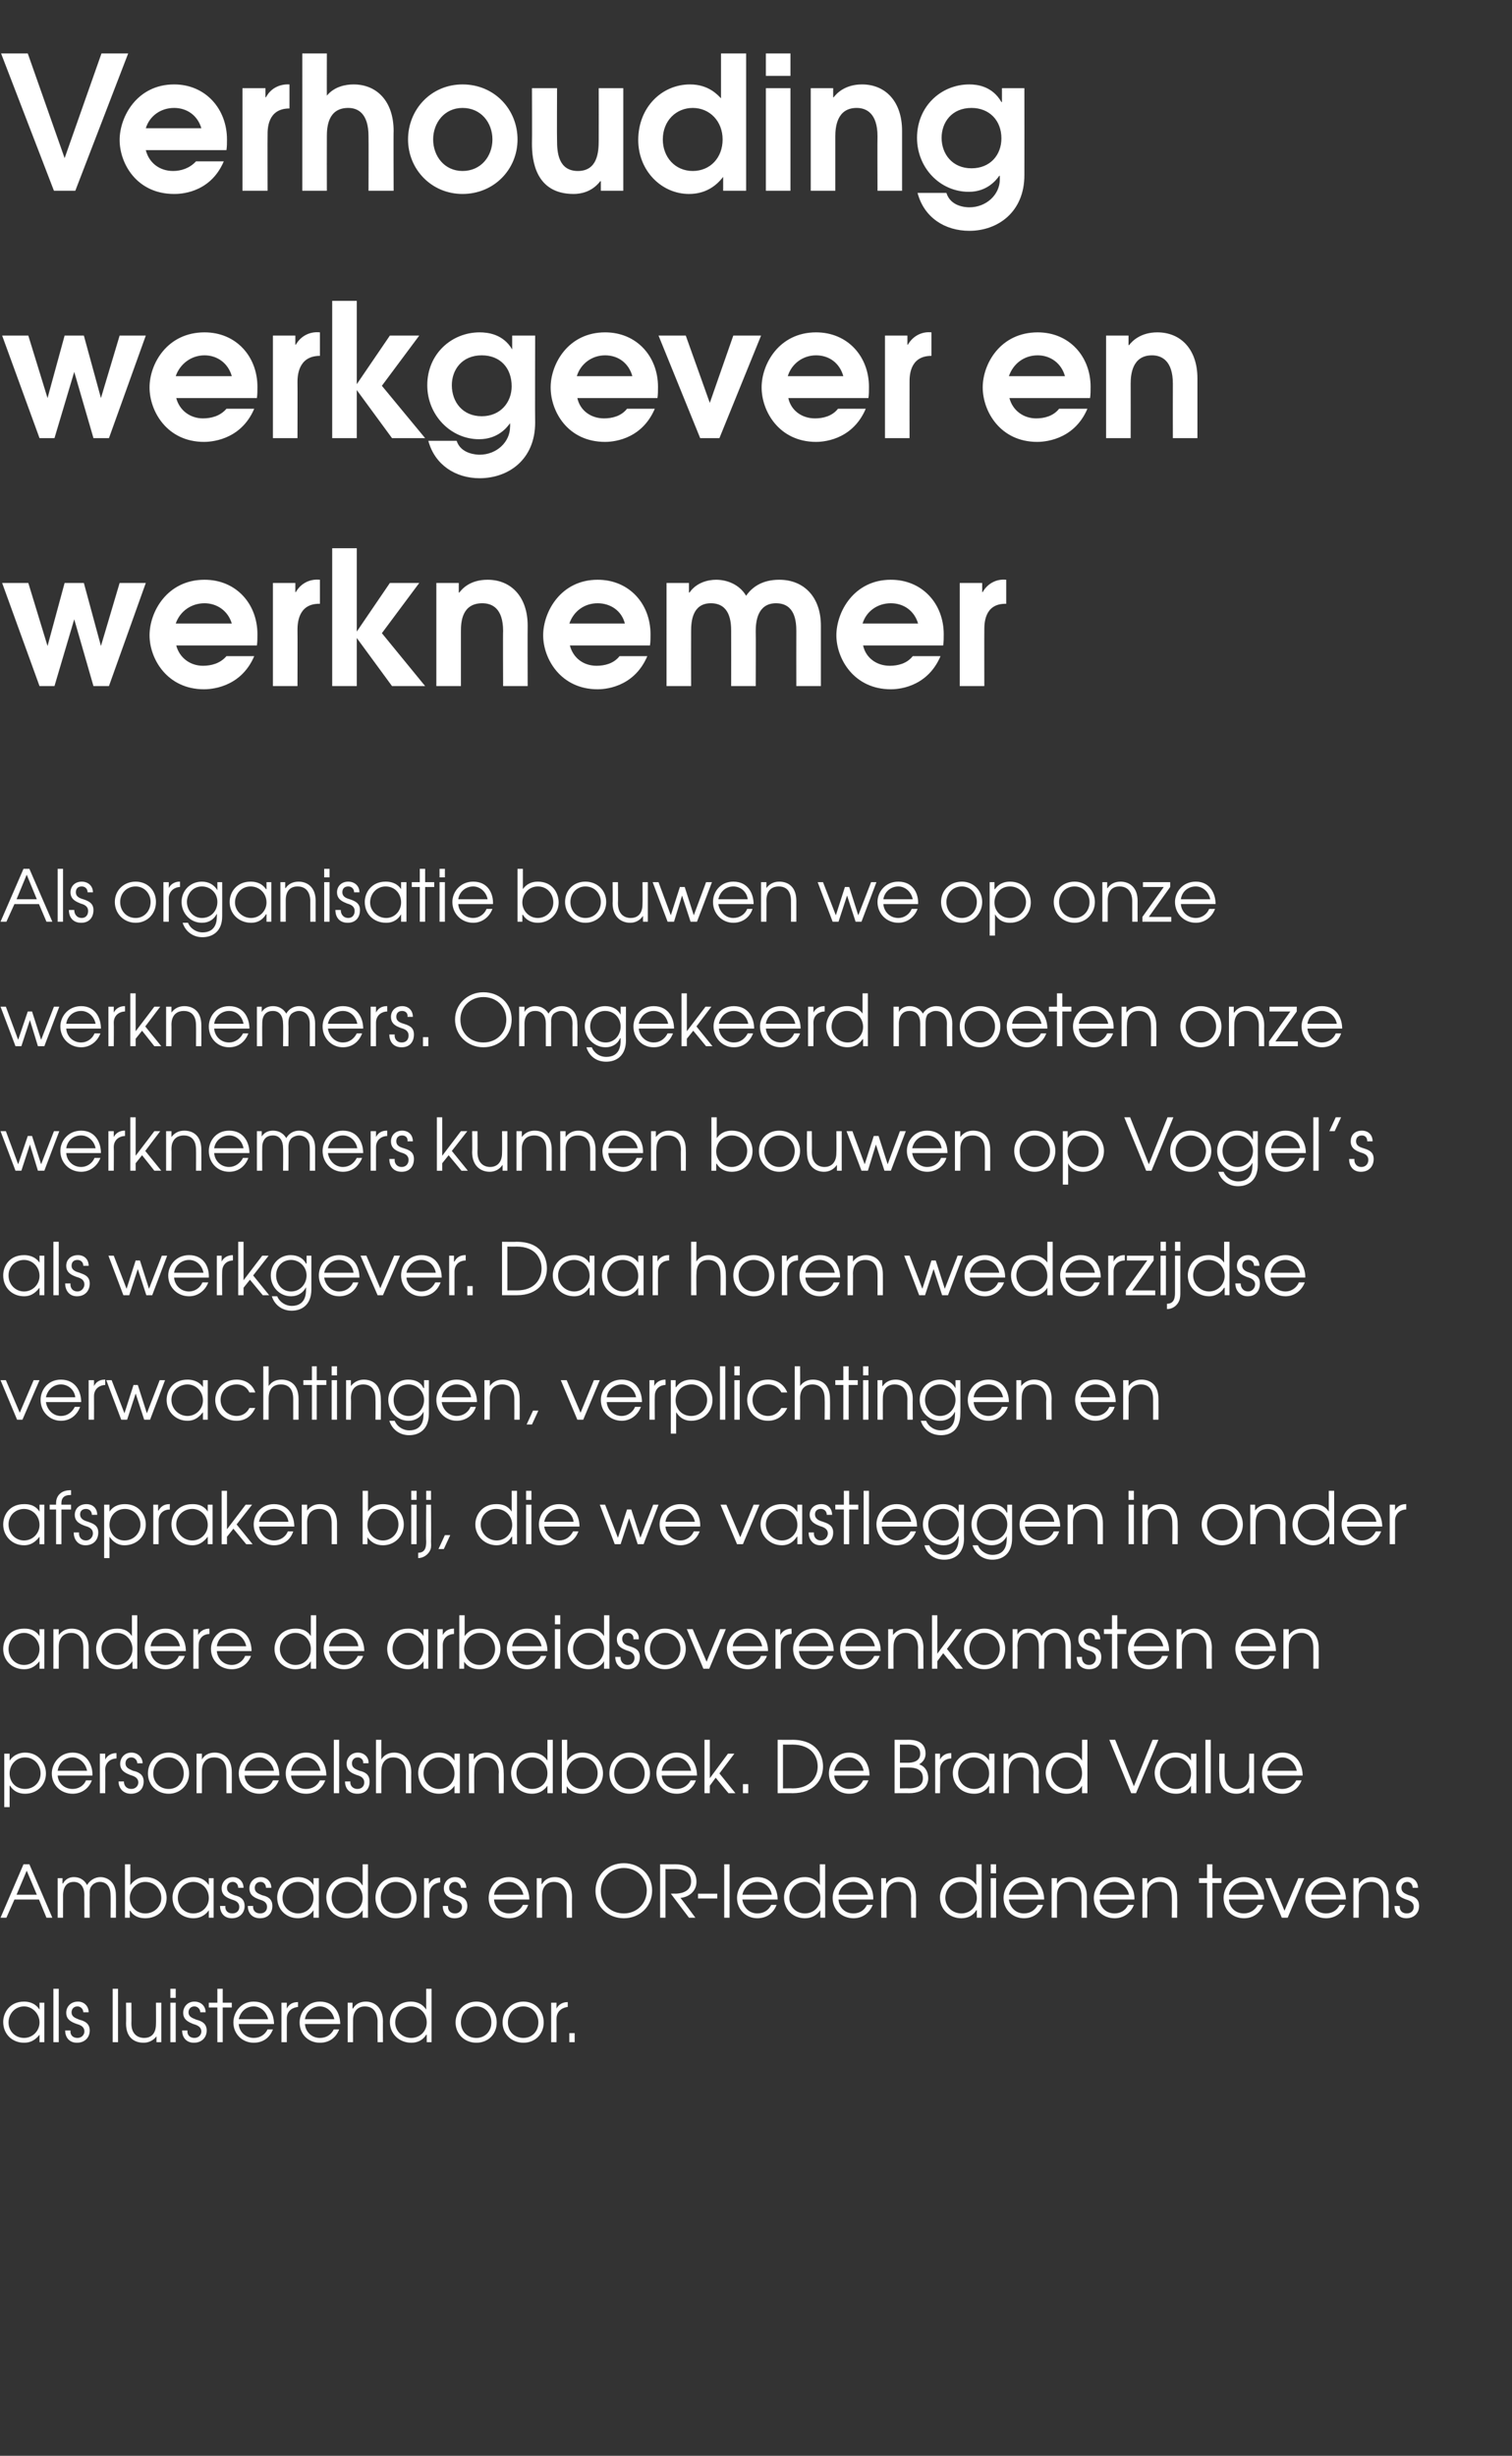
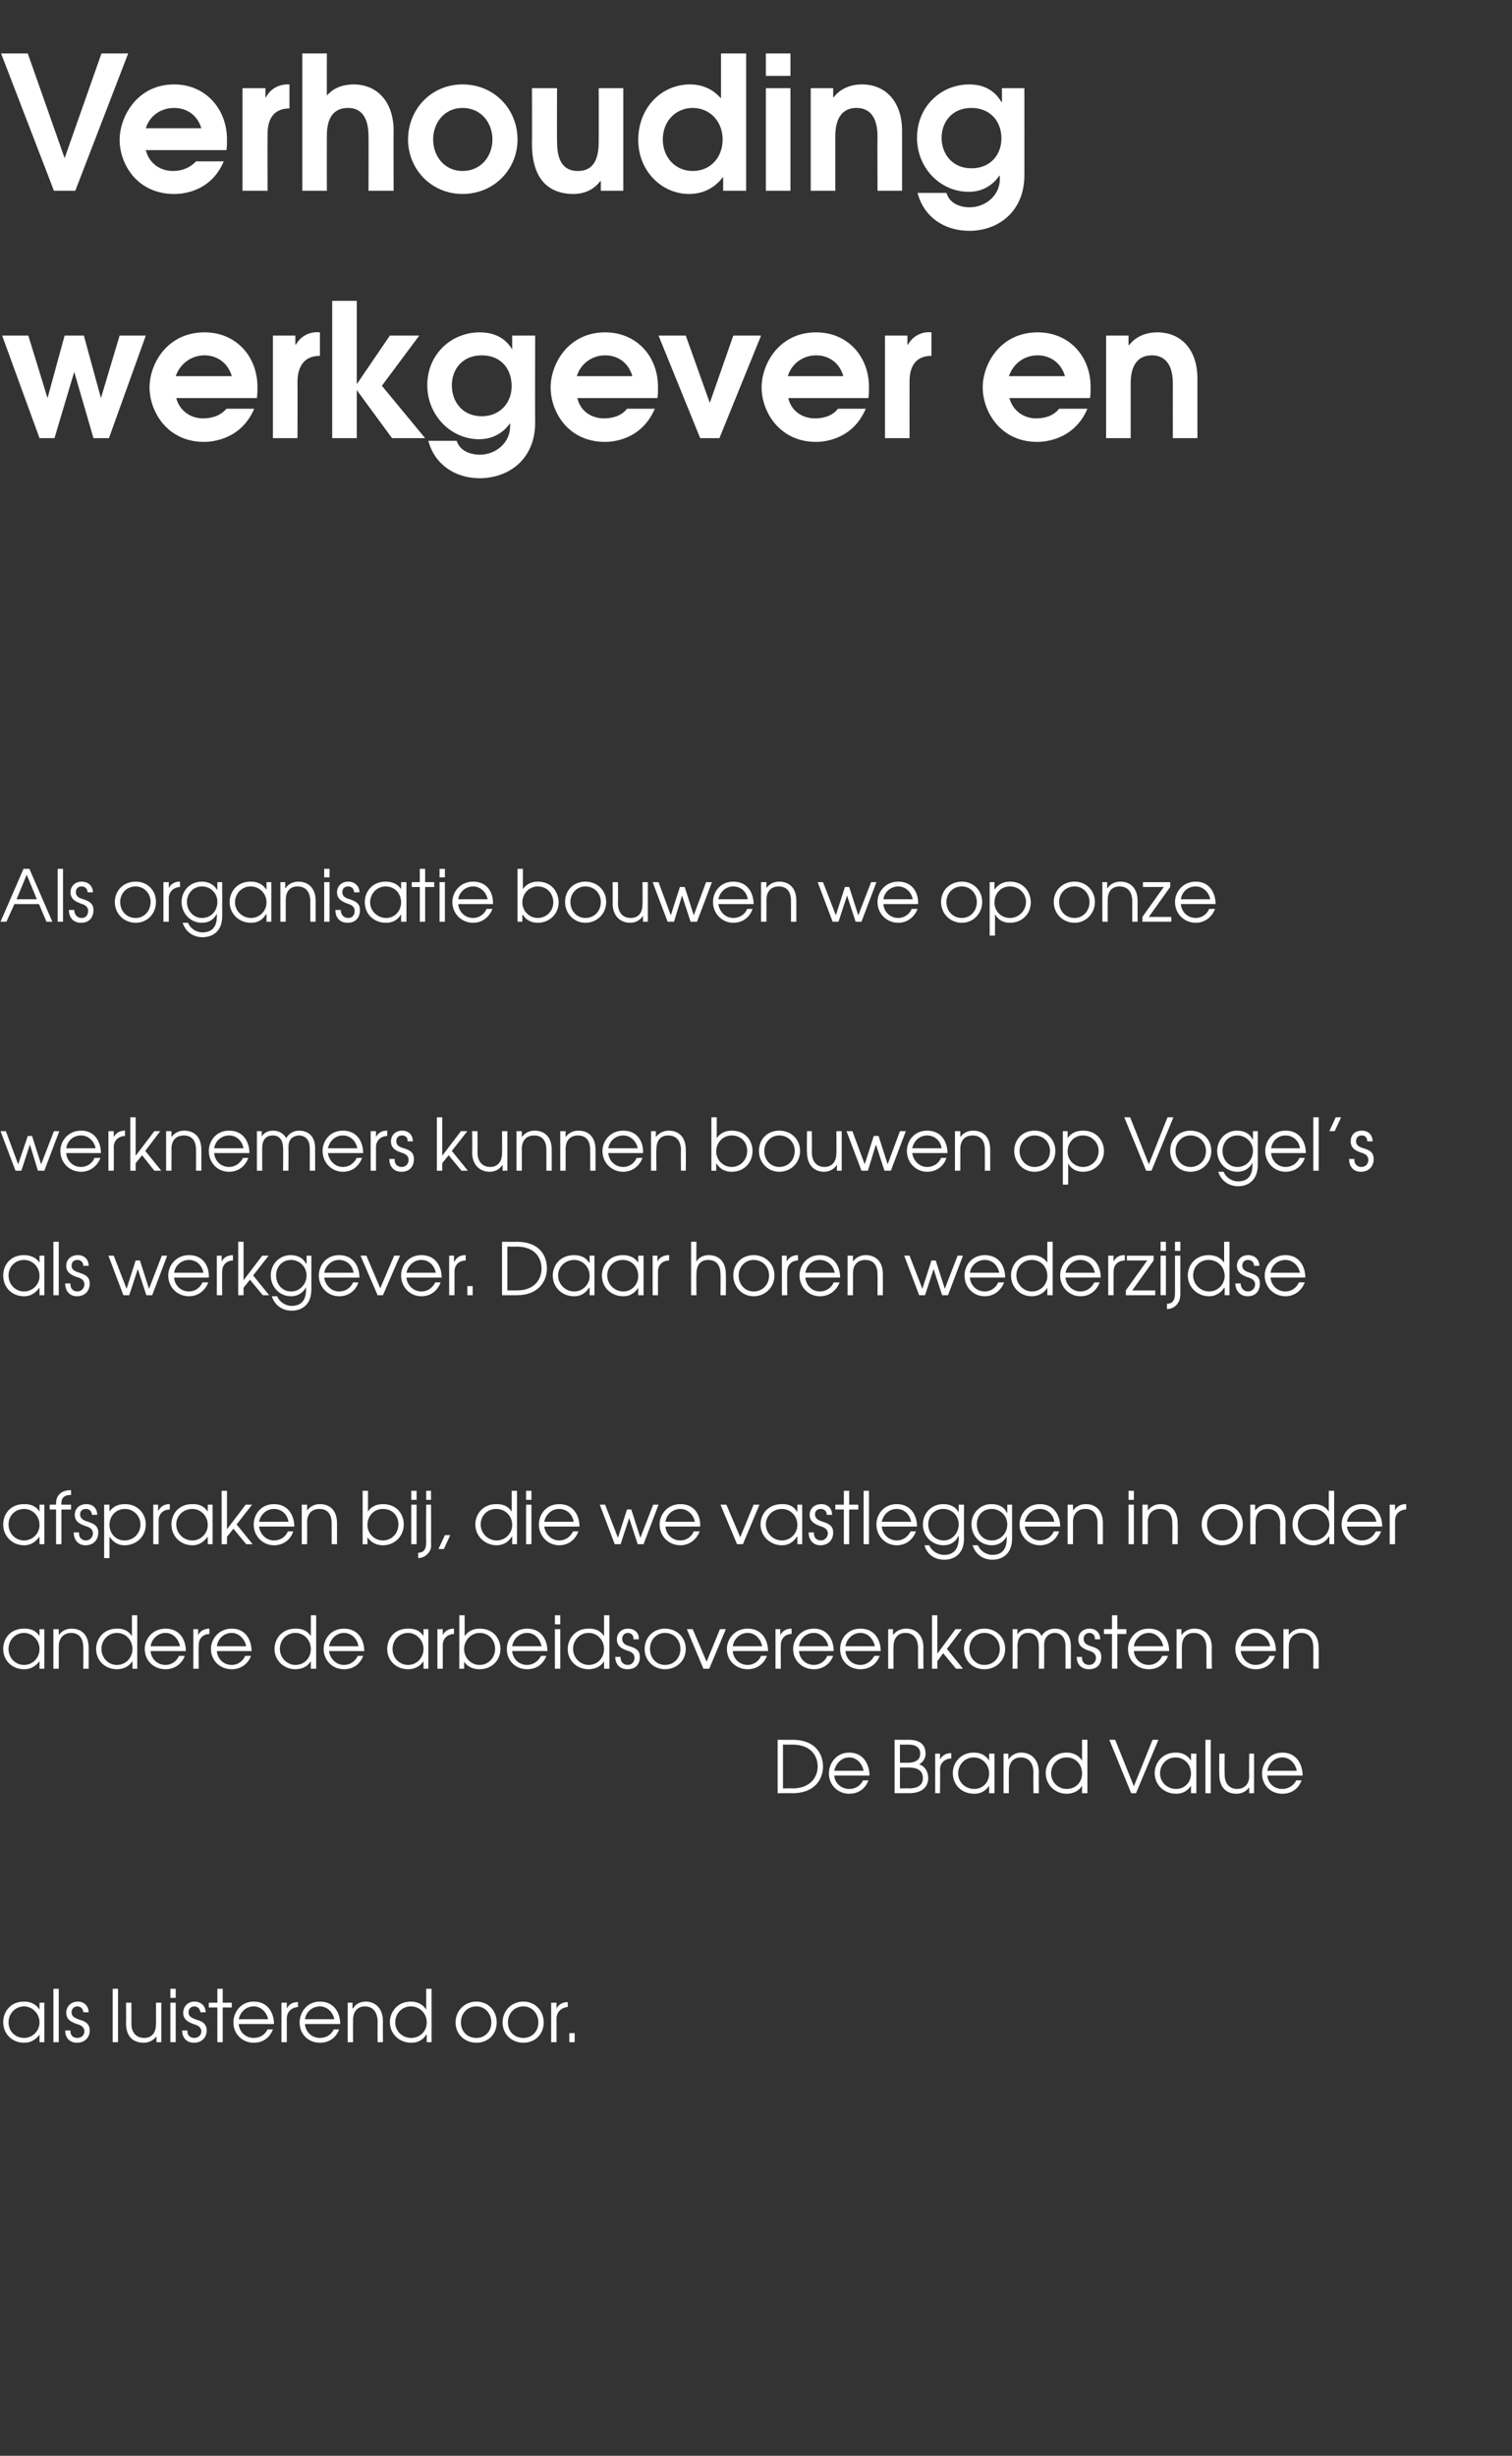
<svg xmlns="http://www.w3.org/2000/svg" version="1.1" width="283.1px" height="459.6px" viewBox="0 -10 283.1 459.6" style="top:-10px">
  <rect x="0" y="-10" width="283.1" height="459.6" fill="#333333" stroke="none" />
  <desc>Verhouding werkgever en werknemer Als organisatie bouwen we op onze werknemers Omgekeerd moeten onze werknemers kunn</desc>
  <defs />
  <g id="Polygon8195">
    <path d="m8.3 372.2h-.9v-1.4s-.03-.01 0 0c-.5.6-1.3 1.5-2.9 1.5c-2.2 0-3.9-1.6-3.9-3.9c0-1.7 1.2-3.8 3.9-3.8c.6 0 2 .1 2.9 1.5c-.03-.01 0 0 0 0v-1.3h.9v7.4zm-6.7-3.7c0 1.7 1.3 2.9 2.9 2.9c1.6 0 2.9-1.3 2.9-2.9c0-1.6-1.3-3-2.9-3c-1.6 0-2.9 1.3-2.9 3zm8.4-6.3h1v10h-1v-10zm3.2 7.8c-.1.8.4 1.4 1.3 1.4c.8 0 1.3-.6 1.3-1.2c0-.9-.7-1.2-1.4-1.4c-.8-.3-2-.7-2-2.1c0-1.1.8-2.1 2.2-2.1c1.2 0 2 .9 2 2h-1c0-.6-.5-1.1-1.1-1.1c-.7 0-1.1.5-1.1 1.1c0 .9.8 1.1 1.5 1.4c.8.2 1.9.6 1.9 2c0 1.3-.9 2.3-2.4 2.3c-1.5 0-2.2-1.1-2.2-2.3h1zm7.9-7.8h1v10h-1v-10zm9.1 10h-.9v-1.1s-.04 0 0 0c-.6.8-1.5 1.2-2.4 1.2c-1.8 0-3.3-1-3.3-3.6c.04-.02 0-3.9 0-3.9h1s.03 3.88 0 3.9c0 2 1.2 2.7 2.4 2.7c1 0 2.2-.5 2.2-2.6c.03.05 0-4 0-4h1v7.4zm1.7-7.4h1v7.4h-1v-7.4zm0-2.6h1v1.7h-1v-1.7zm3.2 7.8c-.1.8.4 1.4 1.3 1.4c.8 0 1.3-.6 1.3-1.2c0-.9-.8-1.2-1.5-1.4c-.7-.3-1.9-.7-1.9-2.1c0-1.1.8-2.1 2.1-2.1c1.3 0 2.1.9 2.1 2h-1c0-.6-.5-1.1-1.1-1.1c-.7 0-1.1.5-1.1 1.1c0 .9.8 1.1 1.5 1.4c.8.2 1.9.6 1.9 2c0 1.3-.9 2.3-2.4 2.3c-1.5 0-2.2-1.1-2.2-2.3h1zm5.6-4.3h-1.6v-.9h1.6v-2.6h1v2.6h1.7v.9h-1.7v6.5h-1v-6.5zm4 3.1c.1 1.5 1.3 2.6 2.8 2.6c1.2 0 2.1-.6 2.6-1.6h1c-.6 1.6-1.9 2.5-3.6 2.5c-2.1 0-3.8-1.6-3.8-3.8c0-1.8 1.3-3.9 3.8-3.9c2.8 0 3.8 2.3 3.8 4.2h-6.6zm5.5-.9c-.3-1.4-1.4-2.4-2.7-2.4c-1.4 0-2.5 1-2.8 2.4h5.5zm2.5-3.1h1v1.1s-.02-.03 0 0c.4-.8 1.1-1.2 2-1.2c.01-.05.1 0 .1 0c0 0-.01.94 0 .9c-1 .1-2.1.7-2.1 2.2v4.4h-1v-7.4zm4.4 4c.1 1.5 1.3 2.6 2.8 2.6c1.2 0 2.1-.6 2.6-1.6h1c-.6 1.6-1.9 2.5-3.6 2.5c-2.2 0-3.8-1.6-3.8-3.8c0-1.8 1.3-3.9 3.8-3.9c2.8 0 3.8 2.3 3.8 4.2h-6.6zm5.5-.9c-.3-1.4-1.4-2.4-2.7-2.4c-1.4 0-2.6 1-2.8 2.4h5.5zm2.5-3.1h.9v1.1s.06-.03.1 0c.5-.9 1.4-1.3 2.4-1.3c1.6 0 3.2 1.1 3.2 3.7c-.03-.01 0 3.9 0 3.9h-1s-.02-3.91 0-3.9c0-.5-.1-2.8-2.4-2.8c-1 0-2.2.6-2.2 2.6c-.02.03 0 4.1 0 4.1h-1v-7.4zm15.7 7.4h-.9v-1.4s-.07.02-.1 0c-.6 1-1.6 1.5-2.8 1.5c-2.2 0-4-1.6-4-3.9c0-1.7 1.3-3.8 3.9-3.8c.6 0 2 .1 2.9 1.5c-.02-.01 0 0 0 0v-3.9h1v10zm-6.8-3.7c0 1.7 1.4 2.9 3 2.9c1.6 0 2.9-1.2 2.9-2.9c0-1.7-1.3-3-3-3c-1.6 0-2.9 1.3-2.9 3zm19 0c0 2.2-1.6 3.8-3.8 3.8c-2.2 0-3.9-1.6-3.9-3.8c0-2.2 1.7-3.9 3.9-3.9c2.2 0 3.8 1.7 3.8 3.9zm-6.7 0c0 1.7 1.2 2.9 2.9 2.9c1.6 0 2.8-1.2 2.8-2.9c0-1.7-1.2-3-2.8-3c-1.7 0-2.9 1.3-2.9 3zm15.5 0c0 2.2-1.6 3.8-3.8 3.8c-2.2 0-3.9-1.6-3.9-3.8c0-2.2 1.7-3.9 3.9-3.9c2.2 0 3.8 1.7 3.8 3.9zm-6.7 0c0 1.7 1.2 2.9 2.9 2.9c1.6 0 2.8-1.2 2.8-2.9c0-1.7-1.2-3-2.8-3c-1.7 0-2.9 1.3-2.9 3zm8.1-3.7h1v1.1s0-.03 0 0c.4-.8 1.2-1.2 2-1.2c.03-.05.1 0 .1 0c0 0 .01.94 0 .9c-.9.1-2.1.7-2.1 2.2c.02.01 0 4.4 0 4.4h-1v-7.4zm3.4 5.7h1v1.7h-1v-1.7z" stroke="none" fill="#fff" />
  </g>
  <g id="Polygon8194">
-     <path d="m4.4 338.9h1.1l4.3 10H8.7l-1.4-3.4H2.7l-1.5 3.4H.1l4.3-10zm2.5 5.7L5 340.1l-1.9 4.5h3.8zm3.9-3.1h.9v1s.06-.03.1 0c.4-.8 1.2-1.2 2-1.2c1.5 0 2.2.9 2.5 1.5c.5-.9 1.5-1.5 2.5-1.5c1.1 0 2.9.7 2.9 3.4c.03-.03 0 4.2 0 4.2h-1s.04-4.24 0-4.2c0-2.1-1.2-2.5-2-2.5c-.6 0-1.2.3-1.5.7c-.5.6-.4 1.2-.4 1.8c-.04-.04 0 4.2 0 4.2h-1s-.03-4.24 0-4.2c0-1.5-.7-2.5-2-2.5c-2 0-2 2.2-2 2.5v4.2h-1v-7.4zm13.6-2.6v3.9s.02-.02 0 0c.7-1 1.7-1.5 2.8-1.5c2.7 0 4 2.1 4 3.9c0 2.2-1.7 3.8-4 3.8c-1.2 0-2.2-.4-2.8-1.4h-.1v1.3h-.9v-10h1zm-.1 6.3c0 1.7 1.3 2.9 2.9 2.9c1.6 0 3-1.2 3-2.9c0-1.7-1.3-3-3-3c-1.6 0-2.9 1.4-2.9 3zm15.7 3.7h-.9v-1.4s-.02 0 0 0c-.4.6-1.3 1.5-2.9 1.5c-2.2 0-3.9-1.6-3.9-3.9c0-1.7 1.3-3.8 3.9-3.8c.6 0 2 .1 2.9 1.5c-.02-.01 0 0 0 0v-1.3h.9v7.4zm-6.7-3.7c0 1.7 1.3 2.9 2.9 2.9c1.6 0 2.9-1.2 2.9-2.9c0-1.6-1.2-3-2.9-3c-1.6 0-2.9 1.3-2.9 3zm8.9 1.5c-.1.8.4 1.4 1.3 1.4c.9 0 1.3-.6 1.3-1.2c0-.9-.7-1.2-1.4-1.4c-.8-.3-1.9-.7-1.9-2.1c0-1.1.8-2.1 2.1-2.1c1.2 0 2 .9 2 2h-1c0-.6-.4-1.1-1-1.1c-.7 0-1.1.5-1.1 1.1c0 .9.7 1.1 1.4 1.4c.9.2 1.9.6 1.9 2c0 1.3-.9 2.3-2.4 2.3c-1.5 0-2.2-1.1-2.2-2.3h1zm5.2 0c-.1.8.4 1.4 1.3 1.4c.9 0 1.3-.6 1.3-1.2c0-.9-.7-1.2-1.4-1.4c-.8-.3-1.9-.7-1.9-2.1c0-1.1.8-2.1 2.1-2.1c1.2 0 2 .9 2 2h-1c0-.6-.4-1.1-1-1.1c-.7 0-1.1.5-1.1 1.1c0 .9.7 1.1 1.4 1.4c.9.2 1.9.6 1.9 2c0 1.3-.8 2.3-2.3 2.3c-1.6 0-2.3-1.1-2.3-2.3h1zm12.3 2.2h-1v-1.4s-.01 0 0 0c-.4.6-1.3 1.5-2.9 1.5c-2.2 0-3.9-1.6-3.9-3.9c0-1.7 1.3-3.8 3.9-3.8c.6 0 2 .1 2.9 1.5c-.01-.01 0 0 0 0v-1.3h1v7.4zm-6.8-3.7c0 1.7 1.4 2.9 2.9 2.9c1.6 0 2.9-1.2 2.9-2.9c0-1.6-1.2-3-2.9-3c-1.6 0-2.9 1.3-2.9 3zm16 3.7h-1v-1.4s0 .02 0 0c-.7 1-1.7 1.5-2.9 1.5c-2.2 0-3.9-1.6-3.9-3.9c0-1.7 1.3-3.8 3.9-3.8c.6 0 2 .1 2.8 1.5h.1v-3.9h1v10zm-6.8-3.7c0 1.7 1.3 2.9 2.9 2.9c1.6 0 2.9-1.2 2.9-2.9c0-1.7-1.2-3-2.9-3c-1.6 0-2.9 1.3-2.9 3zm15.9 0c0 2.2-1.7 3.8-3.9 3.8c-2.1 0-3.8-1.6-3.8-3.8c0-2.2 1.6-3.9 3.8-3.9c2.2 0 3.9 1.7 3.9 3.9zm-6.7 0c0 1.7 1.2 2.9 2.8 2.9c1.7 0 2.9-1.2 2.9-2.9c0-1.7-1.2-3-2.9-3c-1.6 0-2.8 1.3-2.8 3zm8.1-3.7h.9v1.1s.03-.02 0 0c.4-.8 1.2-1.2 2.1-1.2c-.04-.04 0 0 0 0c0 0 .04.95 0 .9c-.9.1-2 .7-2 2.2c-.04.01 0 4.4 0 4.4h-1v-7.4zm4.5 5.2c-.1.8.4 1.4 1.3 1.4c.8 0 1.3-.6 1.3-1.2c0-.9-.8-1.2-1.5-1.4c-.7-.3-1.9-.7-1.9-2.1c0-1.1.8-2.1 2.1-2.1c1.3 0 2.1.9 2.1 2h-1c0-.6-.5-1.1-1.1-1.1c-.7 0-1.1.5-1.1 1.1c0 .9.8 1.1 1.5 1.4c.8.2 1.9.6 1.9 2c0 1.3-.9 2.3-2.4 2.3c-1.5 0-2.2-1.1-2.2-2.3h1zm8.6-1.2c.1 1.5 1.3 2.6 2.8 2.6c1.2 0 2.1-.6 2.6-1.6h1c-.6 1.6-1.9 2.5-3.6 2.5c-2.2 0-3.8-1.6-3.8-3.8c0-1.8 1.3-3.9 3.8-3.9c2.8 0 3.8 2.4 3.8 4.2h-6.6zm5.5-.9c-.3-1.4-1.4-2.4-2.7-2.4c-1.4 0-2.6 1-2.8 2.4h5.5zm2.5-3.1h.9v1.1s.06-.02.1 0c.5-.9 1.4-1.3 2.4-1.3c1.6 0 3.2 1.1 3.2 3.7c-.03 0 0 3.9 0 3.9h-1s-.02-3.9 0-3.9c0-.5-.1-2.8-2.4-2.8c-1 0-2.2.6-2.2 2.6c-.02.04 0 4.1 0 4.1h-1v-7.4zm21.6 2.3c0 3-2.3 5.2-5.3 5.2c-2.9 0-5.3-2.1-5.3-5.1c0-3 2.3-5.2 5.3-5.2c3 0 5.3 2.2 5.3 5.1zm-1 0c0-2.4-1.9-4.2-4.3-4.2c-2.4 0-4.3 1.8-4.3 4.3c0 2.5 1.9 4.2 4.3 4.2c2.4 0 4.3-1.8 4.3-4.3zm2.5-4.9s2.83.02 2.8 0c3.8 0 4 2.5 4 3.3c0 1.6-1.2 2.8-3 3c.05-.04 2.8 3.7 2.8 3.7H129l-3.4-4.5s.83-.03.8 0c.6 0 3-.1 3-2.3c0-1.1-.6-2.3-3-2.3c.03.02-1.8 0-1.8 0v9.1h-1v-10zm10.7 5.5v.9h-3.6v-.9h3.6zm1.3-5.5h1v10h-1v-10zm3.4 6.6c.2 1.5 1.3 2.6 2.8 2.6c1.2 0 2.1-.6 2.6-1.6h1c-.6 1.6-1.9 2.5-3.6 2.5c-2.1 0-3.8-1.6-3.8-3.8c0-1.8 1.3-3.9 3.8-3.9c2.8 0 3.8 2.4 3.8 4.2H139zm5.5-.9c-.2-1.4-1.4-2.4-2.7-2.4c-1.4 0-2.5 1-2.8 2.4h5.5zm10 4.3h-.9v-1.4s-.04.02 0 0c-.7 1-1.7 1.5-2.9 1.5c-2.2 0-3.9-1.6-3.9-3.9c0-1.7 1.3-3.8 3.9-3.8c.6 0 1.9.1 2.8 1.5c.01-.01 0 0 0 0v-3.9h1v10zm-6.7-3.7c0 1.7 1.3 2.9 2.9 2.9c1.6 0 2.9-1.2 2.9-2.9c0-1.7-1.2-3-2.9-3c-1.6 0-2.9 1.3-2.9 3zm9.2.3c.1 1.5 1.2 2.6 2.8 2.6c1.1 0 2.1-.6 2.5-1.6h1.1c-.6 1.6-2 2.5-3.6 2.5c-2.2 0-3.9-1.6-3.9-3.8c0-1.8 1.4-3.9 3.9-3.9c2.8 0 3.8 2.4 3.7 4.2H157zm5.5-.9c-.3-1.4-1.5-2.4-2.7-2.4c-1.4 0-2.6 1-2.8 2.4h5.5zm2.5-3.1h.9v1.1s.03-.02 0 0c.6-.9 1.5-1.3 2.4-1.3c1.7 0 3.2 1.1 3.2 3.7c.04 0 0 3.9 0 3.9h-.9s-.05-3.9 0-3.9c0-.5-.1-2.8-2.4-2.8c-1 0-2.2.6-2.2 2.6c-.05.04 0 4.1 0 4.1h-1v-7.4zm18.8 7.4h-.9v-1.4s-.06.02-.1 0c-.6 1-1.6 1.5-2.8 1.5c-2.2 0-4-1.6-4-3.9c0-1.7 1.3-3.8 3.9-3.8c.6 0 2 .1 2.9 1.5c-.02-.01 0 0 0 0v-3.9h1v10zm-6.8-3.7c0 1.7 1.4 2.9 3 2.9c1.6 0 2.9-1.2 2.9-2.9c0-1.7-1.3-3-3-3c-1.6 0-2.9 1.3-2.9 3zm8.5-3.7h1v7.4h-1v-7.4zm0-2.6h1v1.7h-1v-1.7zm3.4 6.6c.2 1.5 1.3 2.6 2.8 2.6c1.2 0 2.1-.6 2.6-1.6h1c-.6 1.6-1.9 2.5-3.6 2.5c-2.1 0-3.8-1.6-3.8-3.8c0-1.8 1.3-3.9 3.8-3.9c2.8 0 3.8 2.4 3.8 4.2h-6.6zm5.5-.9c-.2-1.4-1.4-2.4-2.7-2.4c-1.4 0-2.5 1-2.8 2.4h5.5zm2.5-3.1h1v1.1s-.01-.02 0 0c.6-.9 1.4-1.3 2.4-1.3c1.7 0 3.2 1.1 3.2 3.7v3.9h-1V345c0-.5 0-2.8-2.3-2.8c-1 0-2.3.6-2.3 2.6v4.1h-1v-7.4zm9 4c.1 1.5 1.2 2.6 2.8 2.6c1.1 0 2.1-.6 2.5-1.6h1.1c-.6 1.6-2 2.5-3.6 2.5c-2.2 0-3.9-1.6-3.9-3.8c0-1.8 1.4-3.9 3.9-3.9c2.7 0 3.8 2.4 3.7 4.2h-6.5zm5.5-.9c-.3-1.4-1.5-2.4-2.7-2.4c-1.4 0-2.6 1-2.8 2.4h5.5zm2.5-3.1h.9v1.1s.02-.02 0 0c.6-.9 1.5-1.3 2.4-1.3c1.7 0 3.2 1.1 3.2 3.7c.04 0 0 3.9 0 3.9h-1s.05-3.9 0-3.9c0-.5 0-2.8-2.3-2.8c-1 0-2.3.6-2.3 2.6c.05.04 0 4.1 0 4.1h-.9v-7.4zm12.1.9h-1.5v-.9h1.5v-2.6h1v2.6h1.7v.9H227v6.5h-1v-6.5zm4.1 3.1c.1 1.5 1.2 2.6 2.8 2.6c1.1 0 2.1-.6 2.6-1.6h1c-.6 1.6-1.9 2.5-3.6 2.5c-2.2 0-3.8-1.6-3.8-3.8c0-1.8 1.3-3.9 3.8-3.9c2.8 0 3.8 2.4 3.8 4.2h-6.6zm5.5-.9c-.3-1.4-1.4-2.4-2.7-2.4c-1.4 0-2.6 1-2.8 2.4h5.5zm1.3-3.1h1.1l2.5 6.1l2.6-6.1h1.1l-3.1 7.4H240l-3.1-7.4zm8.6 4c.1 1.5 1.2 2.6 2.8 2.6c1.1 0 2.1-.6 2.5-1.6h1.1c-.6 1.6-2 2.5-3.6 2.5c-2.2 0-3.9-1.6-3.9-3.8c0-1.8 1.4-3.9 3.9-3.9c2.7 0 3.7 2.4 3.7 4.2h-6.5zm5.5-.9c-.3-1.4-1.5-2.4-2.7-2.4c-1.5 0-2.6 1-2.8 2.4h5.5zm2.4-3.1h1v1.1s.01-.02 0 0c.6-.9 1.5-1.3 2.4-1.3c1.7 0 3.2 1.1 3.2 3.7c.03 0 0 3.9 0 3.9h-1s.04-3.9 0-3.9c0-.5 0-2.8-2.3-2.8c-1 0-2.3.6-2.3 2.6c.04.04 0 4.1 0 4.1h-1v-7.4zm8.7 5.2c-.1.8.4 1.4 1.3 1.4c.9 0 1.3-.6 1.3-1.2c0-.9-.7-1.2-1.4-1.4c-.8-.3-1.9-.7-1.9-2.1c0-1.1.8-2.1 2.1-2.1c1.2 0 2 .9 2 2h-1c0-.6-.4-1.1-1-1.1c-.7 0-1.1.5-1.1 1.1c0 .9.7 1.1 1.4 1.4c.9.2 1.9.6 1.9 2c0 1.3-.9 2.3-2.4 2.3c-1.5 0-2.2-1.1-2.2-2.3h1z" stroke="none" fill="#fff" />
-   </g>
+     </g>
  <g id="Polygon8193">
    <path d="m145.6 315.6s2.75.03 2.7 0c4.7 0 5.8 3 5.8 5c0 2.4-1.6 5-5.7 5c.02-.03-2.8 0-2.8 0v-10zm2.8 9.1c3.3 0 4.7-2.1 4.7-4.1c0-1.6-.9-4.1-4.8-4.1c.05.03-1.7 0-1.7 0v8.2s1.82-.03 1.8 0zm7.8-2.4c.1 1.4 1.3 2.5 2.8 2.5c1.2 0 2.1-.6 2.6-1.6h1c-.6 1.6-1.9 2.5-3.6 2.5c-2.1 0-3.8-1.6-3.8-3.8c0-1.8 1.3-3.9 3.8-3.9c2.8 0 3.8 2.4 3.8 4.3h-6.6zm5.5-.9c-.3-1.5-1.4-2.5-2.7-2.5c-1.4 0-2.5 1.1-2.8 2.5h5.5zm5.8-5.8s2.47.03 2.5 0c1 0 3.3.1 3.3 2.6c0 1.1-.7 1.7-1.2 2c1.2.4 1.7 1.5 1.7 2.6c0 .7-.3 2.8-3.6 2.8c.01-.03-2.7 0-2.7 0v-10zm2.7 9.1c.9 0 2.6-.2 2.6-1.9c0-1.8-1.6-2-2.6-2c.01-.01-1.7 0-1.7 0v3.9s1.71-.03 1.7 0zm-.2-4.8c.8 0 2.3-.2 2.3-1.7c0-1.6-1.6-1.7-2.3-1.7c-.03.03-1.5 0-1.5 0v3.4h1.5zm5.1-1.7h.9v1.1s.02-.02 0 0c.4-.8 1.2-1.2 2-1.2c.05-.04.1 0 .1 0c0 0 .03.95 0 1c-.9 0-2.1.6-2.1 2.1c.05.02 0 4.4 0 4.4h-.9v-7.4zm11.1 7.4h-1v-1.4s.01 0 0 0c-.4.6-1.2 1.5-2.8 1.5c-2.3 0-4-1.6-4-3.9c0-1.7 1.3-3.8 3.9-3.8c.7 0 2 .1 2.9 1.5c.01 0 0 0 0 0v-1.3h1v7.4zm-6.8-3.7c0 1.7 1.4 2.9 3 2.9c1.6 0 2.8-1.2 2.8-2.9c0-1.6-1.2-3-2.9-3c-1.6 0-2.9 1.3-2.9 3zm8.5-3.7h.9v1.1s.04-.02 0 0c.6-.9 1.5-1.3 2.4-1.3c1.7 0 3.3 1.1 3.3 3.7c-.04 0 0 3.9 0 3.9h-1s-.03-3.9 0-3.9c0-.5-.1-2.8-2.4-2.8c-1 0-2.2.6-2.2 2.6c-.03.04 0 4.1 0 4.1h-1v-7.4zm15.7 7.4h-1v-1.4s.02.03 0 0c-.6 1-1.7 1.5-2.9 1.5c-2.1 0-3.9-1.6-3.9-3.9c0-1.7 1.3-3.8 3.9-3.8c.6 0 2 .1 2.9 1.5c-.03 0 0 0 0 0v-3.9h1v10zm-6.8-3.7c0 1.7 1.4 2.9 2.9 2.9c1.7 0 2.9-1.2 2.9-2.9c0-1.7-1.2-3-2.9-3c-1.6 0-2.9 1.3-2.9 3zm10.9-6.3h1.1l3.5 8.7l3.5-8.7h1.1l-4.2 10h-.9l-4.1-10zm16.3 10h-1v-1.4s.02 0 0 0c-.4.6-1.2 1.5-2.8 1.5c-2.2 0-4-1.6-4-3.9c0-1.7 1.3-3.8 3.9-3.8c.7 0 2 .1 2.9 1.5c.02 0 0 0 0 0v-1.3h1v7.4zm-6.8-3.7c0 1.7 1.4 2.9 3 2.9c1.6 0 2.8-1.2 2.8-2.9c0-1.6-1.2-3-2.9-3c-1.6 0-2.9 1.3-2.9 3zm8.5-6.3h1v10h-1v-10zm9.1 10h-.9v-1.1s-.02.01 0 0c-.6.8-1.4 1.2-2.4 1.2c-1.7 0-3.2-1-3.2-3.6c-.04-.01 0-3.9 0-3.9h1s-.04 3.89 0 3.9c0 2 1.2 2.7 2.3 2.7c1 0 2.3-.5 2.3-2.5c-.05-.05 0-4.1 0-4.1h.9v7.4zm2.5-3.3c.1 1.4 1.2 2.5 2.8 2.5c1.1 0 2.1-.6 2.6-1.6h1c-.6 1.6-1.9 2.5-3.6 2.5c-2.2 0-3.8-1.6-3.8-3.8c0-1.8 1.3-3.9 3.8-3.9c2.8 0 3.8 2.4 3.8 4.3h-6.6zm5.5-.9c-.3-1.5-1.4-2.5-2.7-2.5c-1.4 0-2.6 1.1-2.8 2.5h5.5z" stroke="none" fill="#fff" />
  </g>
  <g id="Polygon8192">
-     <path d="m.8 318.2h1v1.3s.01-.02 0 0c.9-1.3 2.2-1.5 2.9-1.5c2.6 0 3.9 2.1 3.9 3.9c0 2.2-1.7 3.8-3.9 3.8c-1.8 0-2.6-1.1-2.8-1.5h-.1v4h-1v-10zm1 3.7c0 1.7 1.2 2.9 2.9 2.9c1.6 0 2.9-1.2 2.9-2.9c0-1.7-1.3-3-2.9-3c-1.7 0-2.9 1.4-2.9 3zm9 .4c.1 1.4 1.2 2.5 2.8 2.5c1.1 0 2.1-.6 2.5-1.6h1.1c-.6 1.6-2 2.5-3.6 2.5c-2.2 0-3.9-1.6-3.9-3.8c0-1.8 1.4-3.9 3.9-3.9c2.7 0 3.8 2.4 3.7 4.3h-6.5zm5.5-.9c-.3-1.5-1.5-2.5-2.7-2.5c-1.5 0-2.6 1.1-2.8 2.5h5.5zm2.4-3.2h1v1.1s.02-.02 0 0c.4-.8 1.2-1.2 2-1.2c.04-.04.1 0 .1 0c0 0 .03.95 0 1c-.9 0-2.1.6-2.1 2.1c.04.02 0 4.4 0 4.4h-1v-7.4zm4.5 5.2c0 .8.5 1.4 1.4 1.4c.8 0 1.3-.6 1.3-1.2c0-.9-.8-1.2-1.5-1.4c-.7-.3-1.9-.7-1.9-2.1c0-1.1.8-2.1 2.1-2.1c1.2 0 2.1.9 2.1 2h-1c0-.6-.5-1.1-1.1-1.1c-.7 0-1.1.5-1.1 1.1c0 .9.8 1.1 1.4 1.4c.9.2 2 .6 2 2c0 1.4-.9 2.3-2.4 2.3c-1.5 0-2.3-1.1-2.3-2.3h1zm12.2-1.5c0 2.2-1.7 3.8-3.8 3.8c-2.2 0-3.9-1.6-3.9-3.8c0-2.2 1.7-3.9 3.9-3.9c2.1 0 3.8 1.7 3.8 3.9zm-6.7 0c0 1.7 1.2 2.9 2.9 2.9c1.6 0 2.8-1.2 2.8-2.9c0-1.7-1.2-3-2.8-3c-1.7 0-2.9 1.3-2.9 3zm8.1-3.7h1v1.1s-.02-.02 0 0c.5-.9 1.4-1.3 2.4-1.3c1.7 0 3.2 1.1 3.2 3.7v3.9h-1v-3.9c0-.5 0-2.8-2.3-2.8c-1.1 0-2.3.6-2.3 2.6v4.1h-1v-7.4zm9 4.1c.1 1.4 1.2 2.5 2.8 2.5c1.1 0 2.1-.6 2.5-1.6h1.1c-.6 1.6-2 2.5-3.6 2.5c-2.2 0-3.9-1.6-3.9-3.8c0-1.8 1.4-3.9 3.9-3.9c2.7 0 3.7 2.4 3.7 4.3h-6.5zm5.5-.9c-.3-1.5-1.5-2.5-2.7-2.5c-1.5 0-2.6 1.1-2.8 2.5h5.5zm3.2.9c.1 1.4 1.2 2.5 2.8 2.5c1.2 0 2.1-.6 2.6-1.6h1c-.6 1.6-1.9 2.5-3.6 2.5c-2.2 0-3.8-1.6-3.8-3.8c0-1.8 1.3-3.9 3.8-3.9c2.8 0 3.8 2.4 3.8 4.3h-6.6zm5.5-.9c-.3-1.5-1.4-2.5-2.7-2.5c-1.4 0-2.6 1.1-2.8 2.5h5.5zm2.5-5.8h1v10h-1v-10zm3.1 7.8c-.1.8.5 1.4 1.3 1.4c.9 0 1.3-.6 1.3-1.2c0-.9-.7-1.2-1.4-1.4c-.8-.3-1.9-.7-1.9-2.1c0-1.1.8-2.1 2.1-2.1c1.2 0 2.1.9 2 2h-1c.1-.6-.4-1.1-1-1.1c-.7 0-1.1.5-1.1 1.1c0 .9.7 1.1 1.4 1.4c.9.2 1.9.6 1.9 2c0 1.4-.8 2.3-2.3 2.3c-1.6 0-2.3-1.1-2.3-2.3h1zm4.8-7.8h1s-.02 3.68 0 3.7c.4-.7 1.2-1.3 2.4-1.3c1.6 0 3.2 1.1 3.2 3.7c-.03 0 0 3.9 0 3.9h-1s-.02-3.9 0-3.9c0-.5-.1-2.8-2.4-2.8c-1 0-2.2.6-2.2 2.6c-.02.04 0 4.1 0 4.1h-1v-10zm15.7 10h-1v-1.4c-.4.6-1.3 1.5-2.9 1.5c-2.2 0-3.9-1.6-3.9-3.9c0-1.7 1.3-3.8 3.9-3.8c.6 0 2 .1 2.9 1.5v-1.3h1v7.4zm-6.8-3.7c0 1.7 1.4 2.9 2.9 2.9c1.7 0 2.9-1.2 2.9-2.9c0-1.6-1.2-3-2.9-3c-1.6 0-2.9 1.3-2.9 3zm8.5-3.7h.9v1.1s.03-.02 0 0c.6-.9 1.5-1.3 2.4-1.3c1.7 0 3.2 1.1 3.2 3.7c.05 0 0 3.9 0 3.9h-.9s-.05-3.9 0-3.9c0-.5-.1-2.8-2.4-2.8c-1 0-2.2.6-2.2 2.6c-.04.04 0 4.1 0 4.1h-1v-7.4zm15.7 7.4h-1v-1.4s.01.03 0 0c-.7 1-1.7 1.5-2.9 1.5c-2.2 0-3.9-1.6-3.9-3.9c0-1.7 1.3-3.8 3.9-3.8c.6 0 2 .1 2.9 1.5c-.05 0 0 0 0 0v-3.9h1v10zm-6.8-3.7c0 1.7 1.4 2.9 2.9 2.9c1.7 0 2.9-1.2 2.9-2.9c0-1.7-1.2-3-2.9-3c-1.6 0-2.9 1.3-2.9 3zm9.5-6.3v3.9s-.01-.02 0 0c.6-1 1.7-1.5 2.8-1.5c2.7 0 3.9 2.1 3.9 3.9c0 2.2-1.7 3.8-3.9 3.8c-1.2 0-2.2-.4-2.9-1.4c.03.01 0 0 0 0v1.3h-.9v-10h1zm-.1 6.3c0 1.7 1.3 2.9 2.9 2.9c1.6 0 2.9-1.2 2.9-2.9c0-1.7-1.2-3-2.9-3c-1.6 0-2.9 1.4-2.9 3zm15.6 0c0 2.2-1.6 3.8-3.8 3.8c-2.2 0-3.8-1.6-3.8-3.8c0-2.2 1.6-3.9 3.8-3.9c2.2 0 3.8 1.7 3.8 3.9zm-6.7 0c0 1.7 1.2 2.9 2.9 2.9c1.6 0 2.8-1.2 2.8-2.9c0-1.7-1.2-3-2.8-3c-1.7 0-2.9 1.3-2.9 3zm8.9.4c.1 1.4 1.2 2.5 2.8 2.5c1.1 0 2.1-.6 2.6-1.6h1c-.6 1.6-1.9 2.5-3.6 2.5c-2.2 0-3.8-1.6-3.8-3.8c0-1.8 1.3-3.9 3.8-3.9c2.8 0 3.8 2.4 3.8 4.3h-6.6zm5.5-.9c-.3-1.5-1.4-2.5-2.7-2.5c-1.4 0-2.6 1.1-2.8 2.5h5.5zm2.5-5.8h1v7.2l3.4-4.6h1.2l-2.8 3.7l3 3.7h-1.3l-2.4-2.9l-1.1 1.5v1.4h-1v-10zm7.2 8.3h1v1.7h-1v-1.7z" stroke="none" fill="#fff" />
-   </g>
+     </g>
  <g id="Polygon8191">
    <path d="m8.3 302.3h-.9v-1.4s-.03.01 0 0c-.5.6-1.3 1.5-2.9 1.5c-2.2 0-3.9-1.6-3.9-3.8c0-1.8 1.2-3.8 3.9-3.8c.6 0 2 0 2.9 1.4c-.03 0 0 0 0 0v-1.3h.9v7.4zm-6.7-3.7c0 1.7 1.3 3 2.9 3c1.6 0 2.9-1.3 2.9-3c0-1.6-1.3-3-2.9-3c-1.6 0-2.9 1.3-2.9 3zm8.4-3.7h1v1.1s-.01-.01 0 0c.6-.8 1.4-1.2 2.4-1.2c1.7 0 3.2 1 3.2 3.6v3.9h-1s.02-3.9 0-3.9c0-.5 0-2.8-2.3-2.8c-1 0-2.3.6-2.3 2.6c.02.04 0 4.1 0 4.1h-1v-7.4zm15.7 7.4h-.9v-1.4s-.03.03 0 0c-.7 1-1.7 1.5-2.9 1.5c-2.2 0-3.9-1.6-3.9-3.8c0-1.8 1.3-3.8 3.9-3.8c.6 0 1.9 0 2.8 1.4c.02 0 0 0 0 0v-3.9h1v10zm-6.7-3.7c0 1.7 1.3 3 2.9 3c1.6 0 2.9-1.3 2.9-3c0-1.6-1.2-3-2.9-3c-1.6 0-2.9 1.3-2.9 3zm9.2.4c.1 1.4 1.2 2.6 2.8 2.6c1.1 0 2.1-.7 2.5-1.7h1.1c-.6 1.6-2 2.5-3.6 2.5c-2.2 0-3.9-1.6-3.9-3.8c0-1.8 1.4-3.8 3.9-3.8c2.8 0 3.8 2.3 3.8 4.2h-6.6zm5.5-.9c-.3-1.5-1.4-2.5-2.7-2.5c-1.4 0-2.6 1.1-2.8 2.5h5.5zm2.5-3.2h.9v1.1s.03-.01 0 0c.4-.8 1.2-1.2 2.1-1.2c-.04-.04 0 0 0 0c0 0 .04.96 0 1c-.9 0-2 .6-2 2.1c-.04.02 0 4.4 0 4.4h-1v-7.4zm4.4 4.1c.1 1.4 1.2 2.6 2.8 2.6c1.1 0 2.1-.7 2.5-1.7h1.1c-.6 1.6-2 2.5-3.6 2.5c-2.2 0-3.9-1.6-3.9-3.8c0-1.8 1.4-3.8 3.9-3.8c2.7 0 3.7 2.3 3.7 4.2h-6.5zm5.5-.9c-.3-1.5-1.5-2.5-2.7-2.5c-1.5 0-2.6 1.1-2.8 2.5h5.5zm13.1 4.2h-1v-1.4s.02.03 0 0c-.6 1-1.7 1.5-2.9 1.5c-2.1 0-3.9-1.6-3.9-3.8c0-1.8 1.3-3.8 3.9-3.8c.6 0 2 0 2.9 1.4c-.03 0 0 0 0 0v-3.9h1v10zm-6.8-3.7c0 1.7 1.4 3 2.9 3c1.7 0 2.9-1.3 2.9-3c0-1.6-1.2-3-2.9-3c-1.6 0-2.9 1.3-2.9 3zm9.2.4c.2 1.4 1.3 2.6 2.8 2.6c1.2 0 2.1-.7 2.6-1.7h1c-.6 1.6-1.9 2.5-3.6 2.5c-2.1 0-3.8-1.6-3.8-3.8c0-1.8 1.3-3.8 3.8-3.8c2.8 0 3.8 2.3 3.8 4.2h-6.6zm5.5-.9c-.2-1.5-1.4-2.5-2.7-2.5c-1.4 0-2.5 1.1-2.8 2.5h5.5zm13.1 4.2h-.9v-1.4s-.03.01 0 0c-.4.6-1.3 1.5-2.9 1.5c-2.2 0-3.9-1.6-3.9-3.8c0-1.8 1.2-3.8 3.9-3.8c.6 0 2 0 2.9 1.4c-.03 0 0 0 0 0v-1.3h.9v7.4zm-6.7-3.7c0 1.7 1.3 3 2.9 3c1.6 0 2.9-1.3 2.9-3c0-1.6-1.3-3-2.9-3c-1.6 0-2.9 1.3-2.9 3zm8.4-3.7h1v1.1s0-.01 0 0c.4-.8 1.2-1.2 2-1.2c.03-.04.1 0 .1 0v1c-.9 0-2.1.6-2.1 2.1c.02.02 0 4.4 0 4.4h-1v-7.4zm5.1-2.6v3.9s0-.01 0 0c.7-1 1.7-1.4 2.8-1.4c2.7 0 3.9 2 3.9 3.8c0 2.2-1.7 3.8-3.9 3.8c-1.2 0-2.2-.4-2.9-1.4c.04.01 0 0 0 0v1.3h-.9v-10h1zm-.1 6.3c0 1.7 1.3 3 2.9 3c1.6 0 2.9-1.3 2.9-3c0-1.7-1.2-3-2.9-3c-1.6 0-2.9 1.4-2.9 3zm9 .4c.1 1.4 1.2 2.6 2.8 2.6c1.1 0 2.1-.7 2.6-1.7h1c-.6 1.6-1.9 2.5-3.6 2.5c-2.2 0-3.8-1.6-3.8-3.8c0-1.8 1.3-3.8 3.8-3.8c2.8 0 3.8 2.3 3.8 4.2h-6.6zm5.5-.9c-.3-1.5-1.4-2.5-2.7-2.5c-1.4 0-2.6 1.1-2.8 2.5h5.5zm2.5-3.2h1v7.4h-1v-7.4zm0-2.6h1v1.7h-1v-1.7zm10.2 10h-1v-1.4s.01.03 0 0c-.6 1-1.7 1.5-2.9 1.5c-2.2 0-3.9-1.6-3.9-3.8c0-1.8 1.3-3.8 3.9-3.8c.6 0 2 0 2.9 1.4c-.04 0 0 0 0 0v-3.9h1v10zm-6.8-3.7c0 1.7 1.4 3 2.9 3c1.7 0 2.9-1.3 2.9-3c0-1.6-1.2-3-2.9-3c-1.6 0-2.9 1.3-2.9 3zm8.9 1.5c-.1.8.5 1.5 1.3 1.5c.9 0 1.3-.7 1.3-1.3c0-.9-.7-1.2-1.4-1.4c-.8-.3-1.9-.7-1.9-2.1c0-1.1.8-2 2.1-2c1.2 0 2.1.8 2 2h-1c.1-.7-.4-1.2-1-1.2c-.7 0-1.1.5-1.1 1.1c0 .9.7 1.2 1.4 1.4c.9.3 1.9.6 1.9 2c0 1.4-.8 2.3-2.3 2.3c-1.6 0-2.3-1.1-2.3-2.3h1zm12.2-1.5c0 2.2-1.7 3.8-3.9 3.8c-2.1 0-3.8-1.6-3.8-3.8c0-2.2 1.7-3.8 3.8-3.8c2.2 0 3.9 1.6 3.9 3.8zm-6.7 0c0 1.7 1.2 3 2.8 3c1.7 0 2.9-1.3 2.9-3c0-1.7-1.2-3-2.9-3c-1.6 0-2.8 1.3-2.8 3zm6.9-3.7h1.1l2.6 6.1l2.5-6.1h1.1l-3.1 7.4h-1.1l-3.1-7.4zm8.6 4.1c.1 1.4 1.2 2.6 2.8 2.6c1.1 0 2.1-.7 2.5-1.7h1.1c-.6 1.6-2 2.5-3.6 2.5c-2.2 0-3.9-1.6-3.9-3.8c0-1.8 1.4-3.8 3.9-3.8c2.8 0 3.8 2.3 3.8 4.2h-6.6zm5.5-.9c-.3-1.5-1.4-2.5-2.7-2.5c-1.4 0-2.6 1.1-2.8 2.5h5.5zm2.5-3.2h.9v1.1s.03-.01 0 0c.4-.8 1.2-1.2 2.1-1.2c-.04-.04 0 0 0 0c0 0 .04.96 0 1c-.9 0-2 .6-2 2.1c-.04.02 0 4.4 0 4.4h-1v-7.4zm4.4 4.1c.1 1.4 1.2 2.6 2.8 2.6c1.1 0 2.1-.7 2.5-1.7h1.1c-.6 1.6-2 2.5-3.6 2.5c-2.2 0-3.9-1.6-3.9-3.8c0-1.8 1.4-3.8 3.9-3.8c2.7 0 3.7 2.3 3.7 4.2h-6.5zm5.5-.9c-.3-1.5-1.5-2.5-2.7-2.5c-1.5 0-2.6 1.1-2.8 2.5h5.5zm3.2.9c.1 1.4 1.2 2.6 2.8 2.6c1.1 0 2.1-.7 2.6-1.7h1c-.6 1.6-1.9 2.5-3.6 2.5c-2.2 0-3.8-1.6-3.8-3.8c0-1.8 1.3-3.8 3.8-3.8c2.8 0 3.8 2.3 3.8 4.2h-6.6zm5.5-.9c-.3-1.5-1.4-2.5-2.7-2.5c-1.4 0-2.6 1.1-2.8 2.5h5.5zm2.5-3.2h.9v1.1s.04-.01 0 0c.6-.8 1.5-1.2 2.5-1.2c1.6 0 3.2 1 3.2 3.6c-.04 0 0 3.9 0 3.9h-1s-.03-3.9 0-3.9c0-.5-.1-2.8-2.4-2.8c-1 0-2.2.6-2.2 2.6c-.03.04 0 4.1 0 4.1h-1v-7.4zm8.2-2.6h1v7.2l3.4-4.6h1.2l-2.8 3.7l3 3.7H179l-2.4-2.9l-1.1 1.5v1.4h-1v-10zm13.7 6.3c0 2.2-1.7 3.8-3.9 3.8c-2.2 0-3.8-1.6-3.8-3.8c0-2.2 1.6-3.8 3.8-3.8c2.2 0 3.9 1.6 3.9 3.8zm-6.7 0c0 1.7 1.2 3 2.8 3c1.7 0 2.9-1.3 2.9-3c0-1.7-1.2-3-2.9-3c-1.6 0-2.8 1.3-2.8 3zm8.1-3.7h.9v1s.02-.02 0 0c.5-.8 1.3-1.1 2-1.1c1.6 0 2.3.8 2.5 1.4c.5-.9 1.5-1.4 2.5-1.4c1.2 0 3 .6 3 3.3v4.2h-1v-4.2c0-2.1-1.3-2.5-2-2.5c-.6 0-1.2.3-1.5.7c-.5.6-.5 1.2-.5 1.8c.02-.03 0 4.2 0 4.2h-1s.03-4.23 0-4.2c0-1.4-.6-2.5-2-2.5c-2 0-2 2.2-2 2.5c.05-.03 0 4.2 0 4.2h-.9v-7.4zm13 5.2c-.1.8.4 1.5 1.3 1.5c.9 0 1.3-.7 1.3-1.3c0-.9-.7-1.2-1.4-1.4c-.8-.3-1.9-.7-1.9-2.1c0-1.1.8-2 2.1-2c1.2 0 2 .8 2 2h-1c.1-.7-.4-1.2-1-1.2c-.7 0-1.1.5-1.1 1.1c0 .9.7 1.2 1.4 1.4c.9.3 1.9.6 1.9 2c0 1.4-.8 2.3-2.3 2.3c-1.6 0-2.3-1.1-2.3-2.3h1zm5.6-4.3h-1.5v-.9h1.5v-2.6h1v2.6h1.7v.9h-1.7v6.5h-1v-6.5zm4.1 3.2c.1 1.4 1.2 2.6 2.8 2.6c1.1 0 2.1-.7 2.5-1.7h1.1c-.6 1.6-2 2.5-3.6 2.5c-2.2 0-3.9-1.6-3.9-3.8c0-1.8 1.4-3.8 3.9-3.8c2.8 0 3.8 2.3 3.8 4.2h-6.6zm5.5-.9c-.3-1.5-1.4-2.5-2.7-2.5c-1.4 0-2.6 1.1-2.8 2.5h5.5zm2.5-3.2h.9v1.1s.03-.01 0 0c.6-.8 1.5-1.2 2.4-1.2c1.7 0 3.3 1 3.3 3.6c-.05 0 0 3.9 0 3.9h-1s-.04-3.9 0-3.9c0-.5-.1-2.8-2.4-2.8c-1 0-2.2.6-2.2 2.6c-.04.04 0 4.1 0 4.1h-1v-7.4zm12 4.1c.2 1.4 1.3 2.6 2.8 2.6c1.2 0 2.2-.7 2.6-1.7h1c-.5 1.6-1.9 2.5-3.6 2.5c-2.1 0-3.8-1.6-3.8-3.8c0-1.8 1.3-3.8 3.8-3.8c2.8 0 3.8 2.3 3.8 4.2h-6.6zm5.5-.9c-.2-1.5-1.4-2.5-2.7-2.5c-1.4 0-2.5 1.1-2.8 2.5h5.5zm2.5-3.2h1v1.1s0-.01 0 0c.6-.8 1.4-1.2 2.4-1.2c1.7 0 3.2 1 3.2 3.6c.02 0 0 3.9 0 3.9h-1s.02-3.9 0-3.9c0-.5 0-2.8-2.3-2.8c-1 0-2.3.6-2.3 2.6c.02.04 0 4.1 0 4.1h-1v-7.4z" stroke="none" fill="#fff" />
  </g>
  <g id="Polygon8190">
    <path d="m8.3 279h-.9v-1.4s-.03.01 0 0c-.5.6-1.3 1.6-2.9 1.6c-2.2 0-3.9-1.7-3.9-3.9c0-1.8 1.2-3.8 3.9-3.8c.6 0 2 0 2.9 1.4c-.03.01 0 0 0 0v-1.3h.9v7.4zm-6.7-3.7c0 1.7 1.3 3 2.9 3c1.6 0 2.9-1.3 2.9-2.9c0-1.7-1.3-3-2.9-3c-1.6 0-2.9 1.2-2.9 2.9zm8.9-2.8H9.3v-.9h1.2s-.02-.28 0-.3c0-1.4 1-2.4 2.6-2.4c0-.03.2 0 .2 0v.9s-.2-.03-.2 0c-.3 0-1.6 0-1.6 1.5c-.02.02 0 .3 0 .3h1.8v.9h-1.8v6.5h-1v-6.5zm4.3 4.3c-.1.8.4 1.5 1.3 1.5c.8 0 1.3-.7 1.3-1.3c0-.9-.7-1.2-1.4-1.4c-.8-.3-2-.7-2-2.1c0-1.1.8-2 2.2-2c1.2 0 2 .8 2 2h-1c0-.7-.5-1.1-1.1-1.1c-.7 0-1.1.4-1.1 1c0 .9.8 1.2 1.5 1.4c.8.3 1.9.6 1.9 2c0 1.4-.9 2.4-2.4 2.4c-1.5 0-2.2-1.2-2.2-2.4h1zm4.7-5.2h1v1.3s-.01-.01 0 0c.9-1.3 2.2-1.4 2.9-1.4c2.6 0 3.9 2 3.9 3.8c0 2.2-1.7 3.9-4 3.9c-1.7 0-2.5-1.2-2.8-1.6c.05.01 0 0 0 0v4h-1v-10zm1 3.8c0 1.6 1.2 2.9 2.8 2.9c1.7 0 3-1.3 3-3c0-1.6-1.3-2.9-2.9-2.9c-1.7 0-2.9 1.3-2.9 3zm8.2-3.8h.9v1.1h.1c.4-.8 1.1-1.2 2-1.2c-.01-.03.1 0 .1 0c0 0-.03.96 0 1c-1 0-2.1.6-2.1 2.1c-.01.02 0 4.4 0 4.4h-1v-7.4zm11.1 7.4h-.9v-1.4s-.04.01 0 0c-.5.6-1.3 1.6-2.9 1.6c-2.2 0-3.9-1.7-3.9-3.9c0-1.8 1.2-3.8 3.9-3.8c.6 0 2 0 2.9 1.4c-.04.01 0 0 0 0v-1.3h.9v7.4zm-6.8-3.7c0 1.7 1.4 3 3 3c1.6 0 2.9-1.3 2.9-2.9c0-1.7-1.3-3-2.9-3c-1.6 0-3 1.2-3 2.9zm8.5-6.3h1v7.2l3.5-4.6h1.2l-2.9 3.7l3 3.7h-1.2l-2.4-2.9l-1.2 1.5v1.4h-1v-10zm7 6.7c.2 1.4 1.3 2.6 2.8 2.6c1.2 0 2.2-.7 2.6-1.7h1c-.5 1.6-1.9 2.6-3.6 2.6c-2.1 0-3.8-1.7-3.8-3.9c0-1.8 1.3-3.8 3.8-3.8c2.8 0 3.8 2.3 3.8 4.2h-6.6zm5.5-.9c-.2-1.5-1.4-2.4-2.7-2.4c-1.4 0-2.5 1-2.8 2.4h5.5zm2.5-3.2h1v1.1s-.01-.01 0 0c.6-.8 1.4-1.2 2.4-1.2c1.7 0 3.2 1 3.2 3.6v3.9h-1s.02-3.89 0-3.9c0-.5 0-2.7-2.3-2.7c-1 0-2.3.5-2.3 2.5c.02.05 0 4.1 0 4.1h-1v-7.4zm12.4-2.6v3.9s-.02-.01 0 0c.6-1 1.7-1.4 2.8-1.4c2.7 0 3.9 2 3.9 3.8c0 2.2-1.7 3.9-3.9 3.9c-1.2 0-2.2-.5-2.9-1.5c.02.02 0 0 0 0v1.3h-.9v-10h1zm-.1 6.4c0 1.6 1.3 2.9 2.9 2.9c1.6 0 2.9-1.3 2.9-3c0-1.7-1.2-2.9-2.9-2.9c-1.7 0-2.9 1.3-2.9 3zm8.2-3.8h1v7.4h-1v-7.4zm0-2.6h1v1.7h-1V269zm3.7 9.4c0 .5.1 1.1-.1 1.6c-.4 1-1.4 1.6-2.3 1.6v-1c1.5 0 1.5-1.4 1.5-2.2c-.05.02 0-6.8 0-6.8h.9s.05 6.82 0 6.8zm-.9-9.4h.9v1.7h-.9V269zm3.5 8.3h1l-1.2 2.6h-1l1.2-2.6zm13.5 1.7h-.9v-1.4s-.06.04-.1 0c-.6 1-1.6 1.6-2.8 1.6c-2.2 0-4-1.7-4-3.9c0-1.8 1.3-3.8 3.9-3.8c.6 0 2 0 2.9 1.4c-.01 0 0 0 0 0V269h1v10zm-6.8-3.7c0 1.7 1.4 3 3 3c1.6 0 2.9-1.3 2.9-2.9c0-1.7-1.3-3-3-3c-1.6 0-2.9 1.2-2.9 2.9zm8.5-3.7h1v7.4h-1v-7.4zm0-2.6h1v1.7h-1V269zm3.4 6.7c.2 1.4 1.3 2.6 2.8 2.6c1.2 0 2.1-.7 2.6-1.7h1c-.6 1.6-1.9 2.6-3.6 2.6c-2.1 0-3.8-1.7-3.8-3.9c0-1.8 1.3-3.8 3.8-3.8c2.8 0 3.8 2.3 3.8 4.2h-6.6zm5.5-.9c-.2-1.5-1.4-2.4-2.7-2.4c-1.4 0-2.5 1-2.8 2.4h5.5zm4.9-3.2h1l2.4 6.2l1.7-5.3h.8l1.7 5.3l2.4-6.2h1l-2.8 7.4h-1.1l-1.6-4.9l-1.6 4.9h-1.1l-2.8-7.4zm12.3 4.1c.1 1.4 1.2 2.6 2.8 2.6c1.1 0 2.1-.7 2.5-1.7h1.1c-.6 1.6-2 2.6-3.6 2.6c-2.2 0-3.9-1.7-3.9-3.9c0-1.8 1.4-3.8 3.9-3.8c2.8 0 3.8 2.3 3.7 4.2h-6.5zm5.5-.9c-.3-1.5-1.5-2.4-2.7-2.4c-1.4 0-2.6 1-2.8 2.4h5.5zm4.8-3.2h1.1l2.6 6.1l2.5-6.1h1.1l-3.1 7.4H138l-3.1-7.4zm15.3 7.4h-.9v-1.4h-.1c-.4.6-1.2 1.6-2.8 1.6c-2.2 0-4-1.7-4-3.9c0-1.8 1.3-3.8 4-3.8c.6 0 2 0 2.8 1.4h.1v-1.3h.9v7.4zm-6.8-3.7c0 1.7 1.4 3 3 3c1.6 0 2.9-1.3 2.9-2.9c0-1.7-1.3-3-2.9-3c-1.6 0-3 1.2-3 2.9zm9 1.5c-.1.8.4 1.5 1.3 1.5c.8 0 1.3-.7 1.3-1.3c0-.9-.8-1.2-1.5-1.4c-.7-.3-1.9-.7-1.9-2.1c0-1.1.8-2 2.2-2c1.2 0 2 .8 2 2h-1c0-.7-.5-1.1-1.1-1.1c-.7 0-1.1.4-1.1 1c0 .9.8 1.2 1.5 1.4c.8.3 1.9.6 1.9 2c0 1.4-.9 2.4-2.4 2.4c-1.5 0-2.2-1.2-2.2-2.4h1zm5.6-4.3h-1.6v-.9h1.6V269h1v2.6h1.7v.9H159v6.5h-1v-6.5zm3.7-3.5h1v10h-1v-10zm3.4 6.7c.1 1.4 1.3 2.6 2.8 2.6c1.2 0 2.1-.7 2.6-1.7h1c-.6 1.6-1.9 2.6-3.6 2.6c-2.1 0-3.8-1.7-3.8-3.9c0-1.8 1.3-3.8 3.8-3.8c2.8 0 3.8 2.3 3.8 4.2h-6.6zm5.5-.9c-.3-1.5-1.4-2.4-2.7-2.4c-1.4 0-2.5 1-2.8 2.4h5.5zm9.9 3.1c0 2.9-1.8 4-3.7 4c-1.9 0-3.3-1.1-3.7-2.7h.9c.5 1.2 1.7 1.8 2.8 1.8c2.5 0 2.7-2.2 2.7-3.1c-.04.03 0-.4 0-.4c0 0-.06.03-.1 0c-.4 1-1.4 1.7-2.7 1.7c-2.3 0-3.9-1.8-3.9-3.9c0-2.1 1.6-3.8 3.8-3.8c1.3 0 2.4.5 2.9 1.6c-.01-.05 0 0 0 0v-1.5h1s-.04 6.33 0 6.3zm-6.7-2.6c0 1.6 1.2 3 2.9 3c1.6 0 2.8-1.4 2.8-3c0-1.7-1.3-2.9-2.9-2.9c-1.6 0-2.8 1.2-2.8 2.9zm15.7 2.6c0 2.9-1.8 4-3.7 4c-1.8 0-3.2-1.1-3.7-2.7h1c.5 1.2 1.7 1.8 2.7 1.8c2.6 0 2.7-2.2 2.7-3.1v-.4s-.02.03 0 0c-.5 1-1.5 1.7-2.8 1.7c-2.2 0-3.8-1.8-3.8-3.9c0-2.1 1.6-3.8 3.7-3.8c1.4 0 2.4.5 2.9 1.6c.03-.05.1 0 .1 0v-1.5h.9v6.3zm-6.6-2.6c0 1.6 1.1 3 2.8 3c1.7 0 2.9-1.4 2.9-3c0-1.7-1.4-2.9-2.9-2.9c-1.7 0-2.8 1.2-2.8 2.9zm9 .4c.2 1.4 1.3 2.6 2.8 2.6c1.2 0 2.2-.7 2.6-1.7h1c-.5 1.6-1.9 2.6-3.6 2.6c-2.1 0-3.8-1.7-3.8-3.9c0-1.8 1.3-3.8 3.8-3.8c2.8 0 3.8 2.3 3.8 4.2h-6.6zm5.5-.9c-.2-1.5-1.4-2.4-2.7-2.4c-1.4 0-2.5 1-2.8 2.4h5.5zm2.5-3.2h1v1.1s0-.01 0 0c.6-.8 1.4-1.2 2.4-1.2c1.7 0 3.2 1 3.2 3.6v3.9h-1s.02-3.89 0-3.9c0-.5 0-2.7-2.3-2.7c-1 0-2.3.5-2.3 2.5c.02.05 0 4.1 0 4.1h-1v-7.4zm11.4 0h1v7.4h-1v-7.4zm0-2.6h1v1.7h-1V269zm2.6 2.6h1v1.1s.01-.01 0 0c.6-.8 1.5-1.2 2.4-1.2c1.7 0 3.2 1 3.2 3.6c.03.01 0 3.9 0 3.9h-1s.04-3.89 0-3.9c0-.5 0-2.7-2.3-2.7c-1 0-2.3.5-2.3 2.5c.04.05 0 4.1 0 4.1h-1v-7.4zm18.8 3.7c0 2.2-1.7 3.9-3.9 3.9c-2.1 0-3.8-1.7-3.8-3.9c0-2.2 1.7-3.8 3.8-3.8c2.2 0 3.9 1.6 3.9 3.8zm-6.7 0c0 1.7 1.2 3 2.8 3c1.7 0 2.9-1.3 2.9-3c0-1.7-1.2-2.9-2.9-2.9c-1.6 0-2.8 1.2-2.8 2.9zm8.1-3.7h.9v1.1s.05-.01 0 0c.6-.8 1.5-1.2 2.5-1.2c1.6 0 3.2 1 3.2 3.6c-.04.01 0 3.9 0 3.9h-1s-.03-3.89 0-3.9c0-.5-.1-2.7-2.4-2.7c-1 0-2.2.5-2.2 2.5c-.03.05 0 4.1 0 4.1h-1v-7.4zm15.7 7.4h-.9v-1.4s-.08.04-.1 0c-.6 1-1.7 1.6-2.9 1.6c-2.1 0-3.9-1.7-3.9-3.9c0-1.8 1.3-3.8 3.9-3.8c.6 0 2 0 2.9 1.4c-.03 0 0 0 0 0V269h1v10zm-6.8-3.7c0 1.7 1.4 3 2.9 3c1.7 0 3-1.3 3-2.9c0-1.7-1.3-3-3-3c-1.6 0-2.9 1.2-2.9 2.9zm9.2.4c.2 1.4 1.3 2.6 2.8 2.6c1.2 0 2.1-.7 2.6-1.7h1c-.6 1.6-1.9 2.6-3.6 2.6c-2.1 0-3.8-1.7-3.8-3.9c0-1.8 1.3-3.8 3.8-3.8c2.8 0 3.8 2.3 3.8 4.2h-6.6zm5.5-.9c-.2-1.5-1.4-2.4-2.7-2.4c-1.4 0-2.5 1-2.8 2.4h5.5zm2.5-3.2h1v1.1s-.01-.01 0 0c.4-.8 1.1-1.2 2-1.2c.02-.03.1 0 .1 0v1c-.9 0-2.1.6-2.1 2.1c.01.02 0 4.4 0 4.4h-1v-7.4z" stroke="none" fill="#fff" />
  </g>
  <g id="Polygon8189">
-     <path d="m.1 248.3h1l2.6 6.1l2.6-6.1h1.1l-3.2 7.4h-1l-3.1-7.4zm8.5 4.1c.2 1.4 1.3 2.6 2.8 2.6c1.2 0 2.1-.7 2.6-1.7h1c-.6 1.6-1.9 2.6-3.6 2.6c-2.1 0-3.8-1.7-3.8-3.9c0-1.8 1.3-3.8 3.8-3.8c2.8 0 3.8 2.3 3.8 4.2H8.6zm5.5-.9c-.2-1.5-1.4-2.4-2.7-2.4c-1.4 0-2.5 1-2.8 2.4h5.5zm2.5-3.2h1v1.1s-.01-.01 0 0c.4-.8 1.1-1.2 2-1.2c.02-.03.1 0 .1 0v1c-.9 0-2.1.6-2.1 2.1c.02.03 0 4.4 0 4.4h-1v-7.4zm3.3 0h1l2.4 6.2l1.7-5.3h.8l1.7 5.3l2.4-6.2h1l-2.8 7.4H27l-1.6-4.9l-1.6 4.9h-1.1l-2.8-7.4zm19 7.4h-.9v-1.4s-.05.01 0 0c-.5.6-1.3 1.6-2.9 1.6c-2.2 0-3.9-1.7-3.9-3.9c0-1.8 1.2-3.8 3.9-3.8c.6 0 2 .1 2.9 1.4c-.05.01 0 0 0 0v-1.3h.9v7.4zm-6.8-3.7c0 1.7 1.4 3 3 3c1.6 0 2.9-1.3 2.9-2.9c0-1.7-1.3-3-2.9-3c-1.6 0-3 1.2-3 2.9zm15.7 1.5c-.5 1.1-1.5 2.4-3.5 2.4c-2.6 0-4-2-4-3.9c0-1.8 1.4-3.8 4-3.8c1.7 0 3 .9 3.5 2.4h-1.1c-.7-1.5-2.1-1.5-2.4-1.5c-1.8 0-3 1.3-3 2.9c0 1.7 1.4 3 3 3c1 0 1.9-.5 2.4-1.5h1.1zm1.5-7.8h1v3.7c.5-.7 1.2-1.2 2.4-1.2c1.7 0 3.2 1 3.2 3.6v3.9h-1v-3.9c0-.5 0-2.7-2.3-2.7c-1.1 0-2.3.5-2.3 2.6v4h-1v-10zm9.1 3.5h-1.6v-.9h1.6v-2.6h.9v2.6h1.8v.9h-1.8v6.5h-.9v-6.5zm3.7-.9h1v7.4h-1v-7.4zm0-2.6h1v1.7h-1v-1.7zm2.7 2.6h.9v1.1s.02-.01 0 0c.6-.8 1.5-1.2 2.4-1.2c1.7 0 3.2 1 3.2 3.6c.04.01 0 3.9 0 3.9h-1s.04-3.89 0-3.9c0-.5 0-2.7-2.3-2.7c-1 0-2.3.5-2.3 2.6c.05-.05 0 4 0 4h-.9v-7.4zm15.5 6.3c0 2.9-1.8 4-3.7 4c-1.8 0-3.2-1.1-3.7-2.7h1c.5 1.2 1.7 1.8 2.7 1.8c2.6 0 2.7-2.2 2.7-3.1v-.4s-.02.03 0 0c-.5 1-1.5 1.7-2.8 1.7c-2.2 0-3.8-1.8-3.8-3.9c0-2.1 1.6-3.8 3.7-3.8c1.4 0 2.4.5 2.9 1.6c.04-.04.1 0 .1 0v-1.5h.9v6.3zm-6.6-2.6c0 1.6 1.1 3 2.8 3c1.7 0 2.9-1.4 2.9-3c0-1.7-1.4-2.9-2.9-2.9c-1.7 0-2.8 1.2-2.8 2.9zm9 .4c.2 1.4 1.3 2.6 2.8 2.6c1.2 0 2.2-.7 2.6-1.7h1c-.5 1.6-1.9 2.6-3.6 2.6c-2.1 0-3.8-1.7-3.8-3.9c0-1.8 1.3-3.8 3.8-3.8c2.8 0 3.8 2.3 3.8 4.2h-6.6zm5.5-.9c-.2-1.5-1.4-2.4-2.7-2.4c-1.4 0-2.5 1-2.8 2.4h5.5zm2.5-3.2h1v1.1s0-.01 0 0c.6-.8 1.4-1.2 2.4-1.2c1.7 0 3.2 1 3.2 3.6c.02.01 0 3.9 0 3.9h-1s.02-3.89 0-3.9c0-.5 0-2.7-2.3-2.7c-1 0-2.3.5-2.3 2.6c.03-.05 0 4 0 4h-1v-7.4zm9.1 5.7h1l-1.2 2.6h-1l1.2-2.6zm5.2-5.7h1.1l2.6 6.1l2.5-6.1h1.1l-3.1 7.4h-1.1l-3.1-7.4zm8.6 4.1c.1 1.4 1.2 2.6 2.8 2.6c1.1 0 2.1-.7 2.5-1.7h1.1c-.6 1.6-2 2.6-3.6 2.6c-2.2 0-3.9-1.7-3.9-3.9c0-1.8 1.4-3.8 3.9-3.8c2.8 0 3.8 2.3 3.8 4.2h-6.6zm5.5-.9c-.3-1.5-1.4-2.4-2.7-2.4c-1.4 0-2.6 1-2.8 2.4h5.5zm2.5-3.2h.9v1.1s.03-.01 0 0c.4-.8 1.2-1.2 2.1-1.2c-.04-.03 0 0 0 0c0 0 .04.96 0 1c-.9 0-2 .6-2 2.1c-.04.03 0 4.4 0 4.4h-1v-7.4zm4 0h.9v1.3h.1c.9-1.3 2.2-1.4 2.9-1.4c2.5 0 3.9 2 3.9 3.8c0 2.2-1.7 3.9-4 3.9c-1.8 0-2.5-1.2-2.8-1.6c.03.01 0 0 0 0v4h-1v-10zm.9 3.8c0 1.6 1.2 2.9 2.9 2.9c1.7 0 3-1.3 3-3c0-1.6-1.3-2.9-2.9-2.9c-1.8 0-3 1.3-3 3zm8.3-6.4h1v10h-1v-10zm2.7 2.6h1v7.4h-1v-7.4zm0-2.6h1v1.7h-1v-1.7zm9.9 7.8c-.5 1.1-1.6 2.4-3.6 2.4c-2.5 0-3.9-2-3.9-3.9c0-1.8 1.3-3.8 3.9-3.8c1.7 0 3 .9 3.6 2.4h-1.1c-.8-1.5-2.2-1.5-2.5-1.5c-1.7 0-2.9 1.3-2.9 2.9c0 1.7 1.3 3 2.9 3c1 0 1.9-.5 2.5-1.5h1.1zm1.4-7.8h1s.04 3.69 0 3.7c.5-.7 1.3-1.2 2.4-1.2c1.7 0 3.2 1 3.2 3.6c.03.01 0 3.9 0 3.9h-1s.04-3.89 0-3.9c0-.5 0-2.7-2.3-2.7c-1 0-2.3.5-2.3 2.6c.04-.05 0 4 0 4h-1v-10zm9.1 3.5h-1.5v-.9h1.5v-2.6h1v2.6h1.7v.9h-1.7v6.5h-1v-6.5zm3.7-.9h1v7.4h-1v-7.4zm0-2.6h1v1.7h-1v-1.7zm2.7 2.6h.9v1.1h.1c.5-.8 1.4-1.2 2.4-1.2c1.6 0 3.2 1 3.2 3.6c-.03.01 0 3.9 0 3.9h-1s-.02-3.89 0-3.9c0-.5-.1-2.7-2.4-2.7c-1 0-2.2.5-2.2 2.6c-.02-.05 0 4 0 4h-1v-7.4zm15.5 6.3c0 2.9-1.7 4-3.6 4c-1.9 0-3.3-1.1-3.8-2.7h1c.5 1.2 1.7 1.8 2.7 1.8c2.6 0 2.7-2.2 2.7-3.1c.04.04 0-.4 0-.4c0 0 .02.03 0 0c-.5 1-1.4 1.7-2.8 1.7c-2.2 0-3.8-1.8-3.8-3.9c0-2.1 1.6-3.8 3.8-3.8c1.3 0 2.3.5 2.9 1.6c-.03-.04 0 0 0 0v-1.5h.9s.04 6.34 0 6.3zm-6.6-2.6c0 1.6 1.2 3 2.8 3c1.7 0 2.9-1.4 2.9-3c0-1.7-1.3-2.9-2.9-2.9c-1.6 0-2.8 1.2-2.8 2.9zm9.1.4c.1 1.4 1.2 2.6 2.8 2.6c1.1 0 2.1-.7 2.5-1.7h1.1c-.6 1.6-2 2.6-3.6 2.6c-2.2 0-3.9-1.7-3.9-3.9c0-1.8 1.4-3.8 3.9-3.8c2.8 0 3.8 2.3 3.8 4.2h-6.6zm5.5-.9c-.3-1.5-1.4-2.4-2.7-2.4c-1.4 0-2.6 1-2.8 2.4h5.5zm2.5-3.2h.9v1.1s.03-.01 0 0c.6-.8 1.5-1.2 2.4-1.2c1.7 0 3.3 1 3.3 3.6c-.05.01 0 3.9 0 3.9h-1s-.04-3.89 0-3.9c0-.5-.1-2.7-2.4-2.7c-1 0-2.2.5-2.2 2.6c-.04-.05 0 4 0 4h-1v-7.4zm12 4.1c.2 1.4 1.3 2.6 2.8 2.6c1.2 0 2.2-.7 2.6-1.7h1c-.5 1.6-1.9 2.6-3.6 2.6c-2.1 0-3.8-1.7-3.8-3.9c0-1.8 1.3-3.8 3.8-3.8c2.8 0 3.8 2.3 3.8 4.2h-6.6zm5.5-.9c-.2-1.5-1.4-2.4-2.7-2.4c-1.4 0-2.5 1-2.8 2.4h5.5zm2.5-3.2h1v1.1s0-.01 0 0c.6-.8 1.4-1.2 2.4-1.2c1.7 0 3.2 1 3.2 3.6c.02.01 0 3.9 0 3.9h-1s.02-3.89 0-3.9c0-.5 0-2.7-2.3-2.7c-1 0-2.3.5-2.3 2.6c.03-.05 0 4 0 4h-1v-7.4z" stroke="none" fill="#fff" />
-   </g>
+     </g>
  <g id="Polygon8188">
    <path d="m8.3 232.4h-.9V231s-.03.02 0 0c-.5.6-1.3 1.6-2.9 1.6c-2.2 0-3.9-1.6-3.9-3.9c0-1.8 1.2-3.8 3.9-3.8c.6 0 2 .1 2.9 1.4c-.03.01 0 0 0 0V225h.9v7.4zm-6.7-3.7c0 1.7 1.3 3 2.9 3c1.6 0 2.9-1.3 2.9-2.9c0-1.7-1.3-3-2.9-3c-1.6 0-2.9 1.2-2.9 2.9zm8.4-6.3h1v10h-1v-10zm3.2 7.8c-.1.8.4 1.5 1.3 1.5c.8 0 1.3-.7 1.3-1.3c0-.9-.7-1.2-1.4-1.4c-.8-.3-2-.7-2-2.1c0-1.1.8-2 2.2-2c1.2 0 2 .8 2 2h-1c0-.7-.5-1.1-1.1-1.1c-.7 0-1.1.4-1.1 1.1c0 .8.8 1.1 1.5 1.3c.8.3 1.9.6 1.9 2c0 1.4-.9 2.4-2.4 2.4c-1.5 0-2.2-1.2-2.2-2.4h1zm7.1-5.2h1l2.4 6.2l1.7-5.3h.8l1.7 5.3l2.4-6.2h1l-2.8 7.4h-1.1l-1.6-4.9l-1.6 4.9h-1.1l-2.8-7.4zm12.3 4.1c.1 1.4 1.2 2.6 2.8 2.6c1.1 0 2.1-.7 2.5-1.7h1.1c-.6 1.6-2 2.6-3.6 2.6c-2.2 0-3.9-1.7-3.9-3.9c0-1.8 1.4-3.8 3.9-3.8c2.8 0 3.8 2.3 3.7 4.2h-6.5zm5.5-.9c-.3-1.5-1.4-2.4-2.7-2.4c-1.4 0-2.6 1-2.8 2.4h5.5zm2.5-3.2h.9v1.1s.03 0 0 0c.4-.8 1.2-1.2 2.1-1.2c-.04-.02 0 0 0 0c0 0 .04.97 0 1c-.9 0-2 .6-2 2.1c-.04.03 0 4.4 0 4.4h-1V225zm4-2.6h1v7.2l3.5-4.6h1.2l-2.9 3.7l3 3.7h-1.2l-2.4-2.9l-1.2 1.5v1.4h-1v-10zm13.7 8.9c0 2.9-1.8 4-3.7 4c-1.8 0-3.2-1.1-3.7-2.7h1c.5 1.2 1.7 1.8 2.7 1.8c2.6 0 2.7-2.2 2.7-3.1v-.4s-.02.04 0 0c-.5 1-1.5 1.7-2.8 1.7c-2.2 0-3.8-1.8-3.8-3.9c0-2.1 1.6-3.8 3.7-3.8c1.4 0 2.4.6 2.9 1.6c.04-.04.1 0 .1 0V225h.9v6.3zm-6.6-2.6c0 1.6 1.1 3 2.8 3c1.7 0 2.9-1.4 2.9-3c0-1.7-1.4-2.9-2.9-2.9c-1.7 0-2.8 1.3-2.8 2.9zm9 .4c.2 1.4 1.3 2.6 2.8 2.6c1.2 0 2.2-.7 2.6-1.7h1c-.5 1.6-1.9 2.6-3.6 2.6c-2.1 0-3.8-1.7-3.8-3.9c0-1.8 1.3-3.8 3.8-3.8c2.8 0 3.8 2.3 3.8 4.2h-6.6zm5.5-.9c-.2-1.5-1.4-2.4-2.7-2.4c-1.4 0-2.5 1-2.8 2.4h5.5zm1.3-3.2h1.1l2.6 6.1l2.6-6.1h1.1l-3.2 7.4h-1l-3.2-7.4zm8.6 4.1c.1 1.4 1.3 2.6 2.8 2.6c1.2 0 2.1-.7 2.6-1.7h1c-.6 1.6-1.9 2.6-3.6 2.6c-2.1 0-3.8-1.7-3.8-3.9c0-1.8 1.3-3.8 3.8-3.8c2.8 0 3.8 2.3 3.8 4.2h-6.6zm5.5-.9c-.3-1.5-1.4-2.4-2.7-2.4c-1.4 0-2.5 1-2.8 2.4h5.5zm2.5-3.2h.9v1.1h.1c.4-.8 1.1-1.2 2-1.2c0-.02.1 0 .1 0c0 0-.02.97 0 1c-1 0-2.1.6-2.1 2.1v4.4h-1V225zm3.4 5.7h1v1.7h-1v-1.7zm6.5-8.3s2.7.04 2.7 0c4.7 0 5.7 3 5.7 5c0 2.4-1.6 5-5.6 5H94v-10zm2.8 9.1c3.3 0 4.6-2.1 4.6-4.1c0-1.6-.9-4.1-4.7-4.1c0 .04-1.7 0-1.7 0v8.2s1.77-.01 1.8 0zm14.5.9h-.9V231s-.06.02-.1 0c-.4.6-1.2 1.6-2.8 1.6c-2.2 0-4-1.6-4-3.9c0-1.8 1.3-3.8 4-3.8c.6 0 2 .1 2.8 1.4h.1V225h.9v7.4zm-6.8-3.7c0 1.7 1.4 3 3 3c1.6 0 2.9-1.3 2.9-2.9c0-1.7-1.3-3-2.9-3c-1.6 0-3 1.2-3 2.9zm16 3.7h-1V231s.02.02 0 0c-.4.6-1.2 1.6-2.8 1.6c-2.2 0-4-1.6-4-3.9c0-1.8 1.3-3.8 3.9-3.8c.7 0 2 .1 2.9 1.4c.02.01 0 0 0 0V225h1v7.4zm-6.8-3.7c0 1.7 1.4 3 3 3c1.6 0 2.8-1.3 2.8-2.9c0-1.7-1.2-3-2.9-3c-1.6 0-2.9 1.2-2.9 2.9zm8.5-3.7h.9v1.1s.05 0 0 0c.4-.8 1.2-1.2 2.1-1.2c-.02-.02.1 0 .1 0c0 0-.04.97 0 1c-1 0-2.1.6-2.1 2.1c-.02.03 0 4.4 0 4.4h-1V225zm7.2-2.6h1s-.05 3.7 0 3.7c.4-.7 1.2-1.2 2.3-1.2c1.7 0 3.2 1 3.2 3.6c.04.02 0 3.9 0 3.9h-1s.05-3.88 0-3.9c0-.5 0-2.7-2.3-2.7c-1 0-2.2.5-2.2 2.6c-.05-.04 0 4 0 4h-1v-10zm15.6 6.3c0 2.2-1.7 3.9-3.9 3.9c-2.1 0-3.8-1.7-3.8-3.9c0-2.2 1.6-3.8 3.8-3.8c2.2 0 3.9 1.6 3.9 3.8zm-6.7 0c0 1.7 1.2 3 2.8 3c1.7 0 2.9-1.3 2.9-3c0-1.6-1.2-2.9-2.9-2.9c-1.6 0-2.8 1.3-2.8 2.9zm8.1-3.7h.9v1.1s.03 0 0 0c.4-.8 1.2-1.2 2.1-1.2c-.04-.02 0 0 0 0c0 0 .04.97 0 1c-.9 0-2 .6-2 2.1c-.05.03 0 4.4 0 4.4h-1V225zm4.4 4.1c.1 1.4 1.2 2.6 2.7 2.6c1.2 0 2.2-.7 2.6-1.7h1.1c-.6 1.6-2 2.6-3.7 2.6c-2.1 0-3.8-1.7-3.8-3.9c0-1.8 1.3-3.8 3.8-3.8c2.8 0 3.8 2.3 3.8 4.2h-6.5zm5.5-.9c-.3-1.5-1.5-2.4-2.8-2.4c-1.4 0-2.5 1-2.7 2.4h5.5zm2.4-3.2h1v1.1c.6-.8 1.4-1.2 2.4-1.2c1.7 0 3.2 1 3.2 3.6c.02.02 0 3.9 0 3.9h-1s.03-3.88 0-3.9c0-.5 0-2.7-2.3-2.7c-1 0-2.3.5-2.3 2.6c.03-.04 0 4 0 4h-1V225zm10.6 0h1l2.4 6.2l1.7-5.3h.8l1.7 5.3l2.4-6.2h1l-2.8 7.4h-1.1l-1.6-4.9l-1.6 4.9h-1.1l-2.8-7.4zm12.3 4.1c.1 1.4 1.2 2.6 2.8 2.6c1.1 0 2.1-.7 2.5-1.7h1.1c-.6 1.6-2 2.6-3.6 2.6c-2.2 0-3.8-1.7-3.8-3.9c0-1.8 1.3-3.8 3.8-3.8c2.8 0 3.8 2.3 3.8 4.2h-6.6zm5.5-.9c-.3-1.5-1.4-2.4-2.7-2.4c-1.4 0-2.6 1-2.8 2.4h5.5zm10 4.2h-1V231s.01.04 0 0c-.6 1-1.7 1.6-2.9 1.6c-2.2 0-3.9-1.7-3.9-3.9c0-1.8 1.3-3.8 3.9-3.8c.6 0 2 .1 2.9 1.4c-.04.01 0 0 0 0v-3.9h1v10zm-6.8-3.7c0 1.7 1.4 3 2.9 3c1.7 0 2.9-1.3 2.9-2.9c0-1.7-1.2-3-2.9-3c-1.6 0-2.9 1.2-2.9 2.9zm9.2.4c.1 1.4 1.3 2.6 2.8 2.6c1.2 0 2.1-.7 2.6-1.7h1c-.6 1.6-1.9 2.6-3.6 2.6c-2.1 0-3.8-1.7-3.8-3.9c0-1.8 1.3-3.8 3.8-3.8c2.8 0 3.8 2.3 3.8 4.2h-6.6zm5.5-.9c-.3-1.5-1.4-2.4-2.7-2.4c-1.4 0-2.5 1-2.8 2.4h5.5zm2.5-3.2h1v1.1s-.02 0 0 0c.4-.8 1.1-1.2 2-1.2c.01-.02.1 0 .1 0v1c-1 0-2.1.6-2.1 2.1v4.4h-1V225zm3.3 6.5l4-5.6H211v-.9h5v.9l-4 5.6h4.3v.9h-5.5v-.9zm6.5-6.5h1v7.4h-1V225zm0-2.6h1v1.7h-1v-1.7zm3.7 9.4c0 .5 0 1.1-.2 1.6c-.4 1-1.3 1.6-2.3 1.6v-1c1.5 0 1.5-1.4 1.5-2.2V225h1s-.01 6.82 0 6.8zm-1-9.4h1v1.7h-1v-1.7zm10.2 10h-.9V231s-.07.04-.1 0c-.6 1-1.7 1.6-2.8 1.6c-2.2 0-4-1.7-4-3.9c0-1.8 1.3-3.8 3.9-3.8c.6 0 2 .1 2.9 1.4c-.02.01 0 0 0 0v-3.9h1v10zm-6.8-3.7c0 1.7 1.4 3 3 3c1.6 0 2.9-1.3 2.9-2.9c0-1.7-1.3-3-3-3c-1.6 0-2.9 1.2-2.9 2.9zm8.9 1.5c0 .8.5 1.5 1.4 1.5c.8 0 1.3-.7 1.3-1.3c0-.9-.8-1.2-1.5-1.4c-.7-.3-1.9-.7-1.9-2.1c0-1.1.8-2 2.1-2c1.2 0 2.1.8 2.1 2h-1c0-.7-.5-1.1-1.1-1.1c-.7 0-1.1.4-1.1 1.1c0 .8.8 1.1 1.4 1.3c.9.3 1.9.6 1.9 2c0 1.4-.8 2.4-2.3 2.4c-1.5 0-2.3-1.2-2.3-2.4h1zm5.6-1.1c.1 1.4 1.2 2.6 2.8 2.6c1.1 0 2.1-.7 2.5-1.7h1.1c-.6 1.6-2 2.6-3.6 2.6c-2.2 0-3.9-1.7-3.9-3.9c0-1.8 1.4-3.8 3.9-3.8c2.7 0 3.7 2.3 3.7 4.2h-6.5zm5.5-.9c-.3-1.5-1.5-2.4-2.7-2.4c-1.5 0-2.6 1-2.8 2.4h5.5z" stroke="none" fill="#fff" />
  </g>
  <g id="Polygon8187">
    <path d="m.1 201.7h1l2.3 6.2l1.8-5.3h.8l1.7 5.3l2.4-6.2h1l-2.8 7.4H7.1l-1.5-4.9l-1.6 4.9H2.9l-2.8-7.4zm12.3 4.1c.1 1.4 1.2 2.6 2.8 2.6c1.1 0 2.1-.7 2.5-1.7h1.1c-.6 1.6-2 2.6-3.6 2.6c-2.2 0-3.9-1.7-3.9-3.9c0-1.8 1.4-3.8 3.9-3.8c2.7 0 3.7 2.3 3.7 4.2h-6.5zm5.5-.9c-.3-1.5-1.5-2.4-2.7-2.4c-1.5 0-2.6 1-2.8 2.4h5.5zm2.4-3.2h1v1.1s.01 0 0 0c.4-.8 1.2-1.2 2-1.2c.04-.02.1 0 .1 0c0 0 .02.97 0 1c-.9 0-2.1.6-2.1 2.1c.04.04 0 4.4 0 4.4h-1v-7.4zm4.1-2.6h1v7.2l3.5-4.6h1.1l-2.8 3.7l3 3.7h-1.3l-2.3-2.9l-1.2 1.5v1.4h-1v-10zm6.7 2.6h1v1.1s.01 0 0 0c.6-.8 1.4-1.2 2.4-1.2c1.7 0 3.2 1 3.2 3.6c.02.02 0 3.9 0 3.9h-1s.03-3.88 0-3.9c0-.5 0-2.7-2.3-2.7c-1 0-2.3.5-2.3 2.6c.03-.04 0 4 0 4h-1v-7.4zm9 4.1c.1 1.4 1.2 2.6 2.8 2.6c1.1 0 2.1-.7 2.6-1.7h1c-.6 1.6-1.9 2.6-3.6 2.6c-2.2 0-3.8-1.7-3.8-3.9c0-1.8 1.3-3.8 3.8-3.8c2.8 0 3.8 2.3 3.8 4.2h-6.6zm5.5-.9c-.3-1.5-1.4-2.4-2.7-2.4c-1.4 0-2.6 1-2.8 2.4h5.5zm2.5-3.2h.9v1s.04-.01 0 0c.5-.8 1.3-1.1 2.1-1.1c1.5 0 2.2.9 2.5 1.4c.5-.9 1.4-1.4 2.4-1.4c1.2 0 3 .6 3 3.3v4.2h-1s.02-4.22 0-4.2c0-2-1.3-2.4-2-2.4c-.6 0-1.2.3-1.5.6c-.5.6-.5 1.3-.5 1.8c.04-.02 0 4.2 0 4.2h-1s.05-4.22 0-4.2c0-1.4-.6-2.4-1.9-2.4c-2.1 0-2 2.1-2 2.4c-.03-.02 0 4.2 0 4.2h-1v-7.4zm13.3 4.1c.2 1.4 1.3 2.6 2.8 2.6c1.2 0 2.1-.7 2.6-1.7h1c-.6 1.6-1.9 2.6-3.6 2.6c-2.1 0-3.8-1.7-3.8-3.9c0-1.8 1.3-3.8 3.8-3.8c2.8 0 3.8 2.3 3.8 4.2h-6.6zm5.5-.9c-.3-1.5-1.4-2.4-2.7-2.4c-1.4 0-2.5 1-2.8 2.4h5.5zm2.5-3.2h1v1.1s-.02 0 0 0c.4-.8 1.1-1.2 2-1.2c.01-.02.1 0 .1 0v1c-.9 0-2.1.6-2.1 2.1c.01.04 0 4.4 0 4.4h-1v-7.4zm4.5 5.2c-.1.8.4 1.5 1.3 1.5c.9 0 1.3-.7 1.3-1.3c0-.9-.7-1.2-1.4-1.4c-.8-.3-1.9-.7-1.9-2.1c0-1.1.8-2 2.1-2c1.2 0 2 .8 2 2h-1c.1-.7-.4-1.1-1-1.1c-.7 0-1.1.4-1.1 1.1c0 .8.7 1.1 1.4 1.3c.9.3 1.9.6 1.9 2c0 1.4-.8 2.4-2.3 2.4c-1.6 0-2.3-1.1-2.3-2.4h1zm7.9-7.8h1v7.2l3.5-4.6h1.2l-2.9 3.7l3 3.7h-1.2l-2.4-2.9l-1.2 1.5v1.4h-1v-10zm13.2 10h-.9V208s-.03.03 0 0c-.6.9-1.5 1.3-2.4 1.3c-1.7 0-3.3-1.1-3.3-3.7c.05.01 0-3.9 0-3.9h1s.04 3.91 0 3.9c0 2.1 1.2 2.8 2.4 2.8c1 0 2.2-.6 2.2-2.6c.04-.03 0-4.1 0-4.1h1v7.4zm1.7-7.4h1v1.1s-.01 0 0 0c.6-.8 1.4-1.2 2.4-1.2c1.7 0 3.2 1 3.2 3.6v3.9h-1s.02-3.88 0-3.9c0-.5 0-2.7-2.3-2.7c-1 0-2.3.5-2.3 2.6c.02-.04 0 4 0 4h-1v-7.4zm8.2 0h1v1.1s-.01 0 0 0c.6-.8 1.4-1.2 2.4-1.2c1.7 0 3.2 1 3.2 3.6v3.9h-1s.02-3.88 0-3.9c0-.5 0-2.7-2.3-2.7c-1 0-2.3.5-2.3 2.6c.02-.04 0 4 0 4h-1v-7.4zm9 4.1c.1 1.4 1.2 2.6 2.8 2.6c1.1 0 2.1-.7 2.5-1.7h1.1c-.6 1.6-2 2.6-3.6 2.6c-2.2 0-3.9-1.7-3.9-3.9c0-1.8 1.4-3.8 3.9-3.8c2.8 0 3.8 2.3 3.7 4.2h-6.5zm5.5-.9c-.3-1.5-1.5-2.4-2.7-2.4c-1.4 0-2.6 1-2.8 2.4h5.5zm2.5-3.2h.9v1.1s.03 0 0 0c.6-.8 1.5-1.2 2.4-1.2c1.7 0 3.2 1 3.2 3.6c.04.02 0 3.9 0 3.9h-.9s-.05-3.88 0-3.9c0-.5-.1-2.7-2.4-2.7c-1 0-2.2.5-2.2 2.6c-.05-.04 0 4 0 4h-1v-7.4zm12.3-2.6v3.9s.01 0 0 0c.7-1 1.7-1.4 2.8-1.4c2.7 0 3.9 2 3.9 3.8c0 2.2-1.6 3.9-3.9 3.9c-1.2 0-2.2-.5-2.8-1.5c-.05.03-.1 0-.1 0v1.3h-.9v-10h1zm-.1 6.4c0 1.6 1.3 2.9 2.9 2.9c1.6 0 2.9-1.3 2.9-3c0-1.7-1.2-2.9-2.9-2.9c-1.6 0-2.9 1.3-2.9 3zm15.7-.1c0 2.2-1.7 3.9-3.9 3.9c-2.1 0-3.8-1.7-3.8-3.9c0-2.2 1.6-3.8 3.8-3.8c2.2 0 3.9 1.6 3.9 3.8zm-6.7 0c0 1.7 1.2 3 2.8 3c1.7 0 2.9-1.3 2.9-3c0-1.6-1.2-2.9-2.9-2.9c-1.6 0-2.8 1.3-2.8 2.9zm14.5 3.7h-.9V208s-.03.03 0 0c-.6.9-1.5 1.3-2.4 1.3c-1.7 0-3.2-1.1-3.2-3.7c-.05.01 0-3.9 0-3.9h.9s.04 3.91 0 3.9c0 2.1 1.2 2.8 2.4 2.8c1 0 2.2-.6 2.2-2.6c.04-.03 0-4.1 0-4.1h1v7.4zm.9-7.4h1.1l2.3 6.2l1.7-5.3h.9l1.7 5.3l2.3-6.2h1.1l-2.8 7.4h-1.2l-1.6-4.9l-1.5 4.9h-1.2l-2.8-7.4zm12.3 4.1c.2 1.4 1.3 2.6 2.8 2.6c1.2 0 2.2-.7 2.6-1.7h1c-.5 1.6-1.9 2.6-3.6 2.6c-2.1 0-3.8-1.7-3.8-3.9c0-1.8 1.3-3.8 3.8-3.8c2.8 0 3.8 2.3 3.8 4.2h-6.6zm5.5-.9c-.2-1.5-1.4-2.4-2.7-2.4c-1.4 0-2.5 1-2.8 2.4h5.5zm2.5-3.2h1v1.1c.6-.8 1.4-1.2 2.4-1.2c1.7 0 3.2 1 3.2 3.6v3.9h-1s.02-3.88 0-3.9c0-.5 0-2.7-2.3-2.7c-1 0-2.3.5-2.3 2.6c.02-.04 0 4 0 4h-1v-7.4zm18.8 3.7c0 2.2-1.7 3.9-3.9 3.9c-2.1 0-3.8-1.7-3.8-3.9c0-2.2 1.6-3.8 3.8-3.8c2.2 0 3.9 1.6 3.9 3.8zm-6.7 0c0 1.7 1.2 3 2.8 3c1.7 0 2.9-1.3 2.9-3c0-1.6-1.2-2.9-2.9-2.9c-1.6 0-2.8 1.3-2.8 2.9zm8.1-3.7h.9v1.3s.03 0 0 0c.9-1.3 2.2-1.4 2.9-1.4c2.6 0 3.9 2 3.9 3.8c0 2.2-1.7 3.9-3.9 3.9c-1.8 0-2.6-1.1-2.8-1.6c-.02.02 0 0 0 0v4h-1v-10zm.9 3.8c0 1.6 1.2 2.9 2.9 2.9c1.6 0 2.9-1.3 2.9-3c0-1.6-1.3-2.9-2.9-2.9c-1.7 0-2.9 1.3-2.9 3zm10.6-6.4h1.1l3.5 8.8l3.5-8.8h1.1l-4.1 10h-1l-4.1-10zm16.3 6.3c0 2.2-1.7 3.9-3.9 3.9c-2.2 0-3.8-1.7-3.8-3.9c0-2.2 1.6-3.8 3.8-3.8c2.2 0 3.9 1.6 3.9 3.8zm-6.7 0c0 1.7 1.2 3 2.8 3c1.7 0 2.9-1.3 2.9-3c0-1.6-1.2-2.9-2.9-2.9c-1.6 0-2.8 1.3-2.8 2.9zm15.4 2.6c0 2.9-1.8 4-3.7 4c-1.8 0-3.2-1.1-3.7-2.7h1c.5 1.2 1.7 1.8 2.7 1.8c2.6 0 2.7-2.2 2.7-3.1v-.4s-.02.04 0 0c-.5 1-1.5 1.7-2.8 1.7c-2.2 0-3.8-1.8-3.8-3.9c0-2.1 1.6-3.8 3.7-3.8c1.4 0 2.4.6 2.9 1.6c.04-.03.1 0 .1 0v-1.5h.9v6.3zm-6.6-2.6c0 1.6 1.1 3 2.8 3c1.7 0 2.9-1.4 2.9-3c0-1.7-1.4-2.9-2.9-2.9c-1.7 0-2.8 1.3-2.8 2.9zm9.1.4c.1 1.4 1.2 2.6 2.7 2.6c1.2 0 2.2-.7 2.6-1.7h1c-.5 1.6-1.9 2.6-3.6 2.6c-2.1 0-3.8-1.7-3.8-3.9c0-1.8 1.3-3.8 3.8-3.8c2.8 0 3.8 2.3 3.8 4.2H238zm5.4-.9c-.2-1.5-1.4-2.4-2.7-2.4c-1.4 0-2.5 1-2.7 2.4h5.4zm2.5-5.8h1v10h-1v-10zm4.2 0h1l-1.2 2.6h-1l1.2-2.6zm3.5 7.8c-.1.8.4 1.5 1.3 1.5c.9 0 1.3-.7 1.3-1.3c0-.9-.7-1.2-1.4-1.4c-.8-.3-1.9-.7-1.9-2.1c0-1.1.7-2 2.1-2c1.2 0 2 .8 2 2h-1c0-.7-.4-1.1-1-1.1c-.7 0-1.1.4-1.1 1.1c0 .8.7 1.1 1.4 1.3c.9.3 1.9.6 1.9 2c0 1.4-.9 2.4-2.4 2.4c-1.5 0-2.2-1.1-2.2-2.4h1z" stroke="none" fill="#fff" />
  </g>
  <g id="Polygon8186">
-     <path d="m.1 178.4h1l2.3 6.2l1.8-5.3h.8l1.7 5.3l2.4-6.2h1l-2.8 7.4H7.1l-1.5-4.9l-1.6 4.9H2.9l-2.8-7.4zm12.3 4.1c.1 1.4 1.2 2.6 2.8 2.6c1.1 0 2.1-.7 2.5-1.7h1.1c-.6 1.6-2 2.6-3.6 2.6c-2.2 0-3.9-1.7-3.9-3.9c0-1.8 1.4-3.8 3.9-3.8c2.7 0 3.7 2.3 3.7 4.2h-6.5zm5.5-.9c-.3-1.5-1.5-2.4-2.7-2.4c-1.5 0-2.6 1-2.8 2.4h5.5zm2.4-3.2h1v1.1s.01.01 0 0c.4-.8 1.2-1.2 2-1.2c.04-.02.1 0 .1 0c0 0 .02.98 0 1c-.9 0-2.1.6-2.1 2.1c.04.04 0 4.4 0 4.4h-1v-7.4zm4.1-2.5h1v7.1l3.5-4.6h1.1l-2.8 3.7l3 3.7h-1.3l-2.3-2.9l-1.2 1.5v1.4h-1v-9.9zm6.7 2.5h1v1.1s.01.01 0 0c.6-.8 1.4-1.2 2.4-1.2c1.7 0 3.2 1 3.2 3.6c.02.02 0 3.9 0 3.9h-1s.03-3.88 0-3.9c0-.5 0-2.7-2.3-2.7c-1 0-2.3.5-2.3 2.6c.03-.04 0 4 0 4h-1v-7.4zm9 4.1c.1 1.4 1.2 2.6 2.8 2.6c1.1 0 2.1-.7 2.6-1.7h1c-.6 1.6-1.9 2.6-3.6 2.6c-2.2 0-3.8-1.7-3.8-3.9c0-1.8 1.3-3.8 3.8-3.8c2.8 0 3.8 2.3 3.8 4.2h-6.6zm5.5-.9c-.3-1.5-1.4-2.4-2.7-2.4c-1.4 0-2.6 1-2.8 2.4h5.5zm2.5-3.2h.9v1s.04 0 0 0c.5-.8 1.3-1.1 2.1-1.1c1.5 0 2.2.9 2.5 1.4c.5-.9 1.4-1.4 2.4-1.4c1.2 0 3 .6 3 3.3v4.2h-1s.02-4.21 0-4.2c0-2-1.3-2.4-2-2.4c-.6 0-1.2.3-1.5.6c-.5.6-.5 1.3-.5 1.8c.04-.01 0 4.2 0 4.2h-1s.05-4.21 0-4.2c0-1.4-.6-2.4-1.9-2.4c-2.1 0-2 2.1-2 2.4c-.03-.01 0 4.2 0 4.2h-1v-7.4zm13.3 4.1c.2 1.4 1.3 2.6 2.8 2.6c1.2 0 2.1-.7 2.6-1.7h1c-.6 1.6-1.9 2.6-3.6 2.6c-2.1 0-3.8-1.7-3.8-3.9c0-1.8 1.3-3.8 3.8-3.8c2.8 0 3.8 2.3 3.8 4.2h-6.6zm5.5-.9c-.3-1.5-1.4-2.4-2.7-2.4c-1.4 0-2.5 1-2.8 2.4h5.5zm2.5-3.2h1v1.1s-.02.01 0 0c.4-.8 1.1-1.2 2-1.2c.01-.02.1 0 .1 0v1c-.9 0-2.1.6-2.1 2.1c.01.04 0 4.4 0 4.4h-1v-7.4zm4.5 5.2c-.1.8.4 1.5 1.3 1.5c.9 0 1.3-.6 1.3-1.3c0-.9-.7-1.2-1.4-1.4c-.8-.3-1.9-.7-1.9-2.1c0-1.1.8-2 2.1-2c1.2 0 2 .8 2 2h-1c.1-.7-.4-1.1-1-1.1c-.7 0-1.1.4-1.1 1.1c0 .8.7 1.1 1.4 1.3c.9.3 1.9.6 1.9 2c0 1.4-.8 2.4-2.3 2.4c-1.6 0-2.3-1.1-2.3-2.4h1zm5.3.5h1v1.7h-1v-1.7zm16.6-3.3c0 3-2.3 5.2-5.3 5.2c-2.9 0-5.3-2.2-5.3-5.2c0-2.9 2.4-5.1 5.3-5.1c3 0 5.3 2.1 5.3 5.1zm-1 0c0-2.5-1.9-4.2-4.3-4.2c-2.4 0-4.3 1.8-4.3 4.2c0 2.6 1.9 4.3 4.3 4.3c2.5 0 4.3-1.8 4.3-4.3zm2.4-2.4h1v1s-.02 0 0 0c.4-.8 1.2-1.1 2-1.1c1.5 0 2.2.9 2.5 1.4c.5-.9 1.5-1.4 2.5-1.4c1.1 0 2.9.6 2.9 3.3c.05 0 0 4.2 0 4.2h-.9s-.04-4.21 0-4.2c0-2-1.3-2.4-2.1-2.4c-.6 0-1.2.3-1.5.6c-.5.6-.4 1.3-.4 1.8c-.02-.01 0 4.2 0 4.2h-1s-.02-4.21 0-4.2c0-1.4-.6-2.4-2-2.4c-2 0-2 2.1-2 2.4v4.2h-1v-7.4zm20 6.3c0 2.9-1.8 4-3.7 4c-1.9 0-3.2-1.1-3.7-2.7h1c.5 1.2 1.6 1.8 2.7 1.8c2.6 0 2.7-2.2 2.7-3.1c-.03.05 0-.4 0-.4c0 0-.05.05-.1 0c-.4 1-1.4 1.7-2.7 1.7c-2.2 0-3.9-1.8-3.9-3.9c0-2.1 1.6-3.8 3.8-3.8c1.4 0 2.4.6 2.9 1.6c0-.03 0 0 0 0v-1.5h1s-.03 6.35 0 6.3zm-6.7-2.6c0 1.6 1.2 3 2.9 3c1.6 0 2.8-1.3 2.8-3c0-1.7-1.3-2.9-2.9-2.9c-1.6 0-2.8 1.3-2.8 2.9zm9.1.4c.1 1.4 1.3 2.6 2.8 2.6c1.2 0 2.1-.7 2.6-1.7h1c-.6 1.6-1.9 2.6-3.6 2.6c-2.2 0-3.8-1.7-3.8-3.9c0-1.8 1.3-3.8 3.8-3.8c2.8 0 3.8 2.3 3.8 4.2h-6.6zm5.5-.9c-.3-1.5-1.4-2.4-2.7-2.4c-1.4 0-2.5 1-2.8 2.4h5.5zm2.5-5.7h1v7.1l3.5-4.6h1.1l-2.8 3.7l3 3.7h-1.2l-2.4-2.9l-1.2 1.5v1.4h-1v-9.9zm7 6.6c.1 1.4 1.3 2.6 2.8 2.6c1.2 0 2.1-.7 2.6-1.7h1c-.6 1.6-1.9 2.6-3.6 2.6c-2.1 0-3.8-1.7-3.8-3.9c0-1.8 1.3-3.8 3.8-3.8c2.8 0 3.8 2.3 3.8 4.2h-6.6zm5.5-.9c-.3-1.5-1.4-2.4-2.7-2.4c-1.4 0-2.5 1-2.8 2.4h5.5zm3.3.9c.1 1.4 1.2 2.6 2.8 2.6c1.1 0 2.1-.7 2.5-1.7h1.1c-.6 1.6-2 2.6-3.6 2.6c-2.2 0-3.9-1.7-3.9-3.9c0-1.8 1.4-3.8 3.9-3.8c2.7 0 3.7 2.3 3.7 4.2h-6.5zm5.5-.9c-.3-1.5-1.5-2.4-2.7-2.4c-1.5 0-2.6 1-2.8 2.4h5.5zm2.4-3.2h1v1.1s.01.01 0 0c.4-.8 1.2-1.2 2-1.2c.04-.02.1 0 .1 0c0 0 .02.98 0 1c-.9 0-2.1.6-2.1 2.1c.04.04 0 4.4 0 4.4h-1v-7.4zm11.2 7.4h-.9v-1.3s-.07-.05-.1 0c-.6.9-1.6 1.5-2.8 1.5c-2.2 0-4-1.7-4-3.9c0-1.7 1.3-3.8 3.9-3.8c.6 0 2 .1 2.9 1.4c-.02.02 0 0 0 0v-3.8h1v9.9zm-6.8-3.6c0 1.6 1.4 2.9 3 2.9c1.6 0 2.9-1.3 2.9-2.9c0-1.7-1.3-3-3-3c-1.6 0-2.9 1.2-2.9 3zm11.6-3.8h1v1s-.01 0 0 0c.4-.8 1.2-1.1 2-1.1c1.5 0 2.2.9 2.5 1.4c.5-.9 1.5-1.4 2.5-1.4c1.2 0 3 .6 3 3.3c-.03 0 0 4.2 0 4.2h-1s-.03-4.21 0-4.2c0-2-1.3-2.4-2.1-2.4c-.6 0-1.1.3-1.5.6c-.4.6-.4 1.3-.4 1.8v4.2h-1v-4.2c0-1.4-.6-2.4-2-2.4c-2 0-2 2.1-2 2.4c.02-.01 0 4.2 0 4.2h-1v-7.4zm20 3.7c0 2.2-1.6 3.9-3.8 3.9c-2.2 0-3.8-1.7-3.8-3.9c0-2.2 1.6-3.8 3.8-3.8c2.2 0 3.8 1.6 3.8 3.8zm-6.7 0c0 1.7 1.2 3 2.9 3c1.6 0 2.8-1.3 2.8-3c0-1.6-1.2-2.9-2.8-2.9c-1.7 0-2.9 1.3-2.9 2.9zm8.9.4c.1 1.4 1.2 2.6 2.8 2.6c1.1 0 2.1-.7 2.6-1.7h1c-.6 1.6-1.9 2.6-3.6 2.6c-2.2 0-3.8-1.7-3.8-3.9c0-1.8 1.3-3.8 3.8-3.8c2.8 0 3.8 2.3 3.8 4.2h-6.6zm5.5-.9c-.3-1.5-1.4-2.4-2.7-2.4c-1.4 0-2.6 1-2.8 2.4h5.5zm2.9-2.3h-1.5v-.9h1.5v-2.5h1v2.5h1.7v.9h-1.7v6.5h-1v-6.5zm4.1 3.2c.1 1.4 1.2 2.6 2.8 2.6c1.1 0 2.1-.7 2.5-1.7h1.1c-.6 1.6-2 2.6-3.6 2.6c-2.2 0-3.9-1.7-3.9-3.9c0-1.8 1.4-3.8 3.9-3.8c2.8 0 3.8 2.3 3.7 4.2H202zm5.5-.9c-.3-1.5-1.5-2.4-2.7-2.4c-1.4 0-2.6 1-2.8 2.4h5.5zm2.5-3.2h.9v1.1s.02.01 0 0c.6-.8 1.5-1.2 2.4-1.2c1.7 0 3.2 1 3.2 3.6c.04.02 0 3.9 0 3.9h-1s.05-3.88 0-3.9c0-.5 0-2.7-2.3-2.7c-1 0-2.2.5-2.2 2.6c-.05-.04 0 4 0 4h-1v-7.4zm18.7 3.7c0 2.2-1.7 3.9-3.9 3.9c-2.1 0-3.8-1.7-3.8-3.9c0-2.2 1.7-3.8 3.8-3.8c2.2 0 3.9 1.6 3.9 3.8zm-6.7 0c0 1.7 1.2 3 2.8 3c1.7 0 2.9-1.3 2.9-3c0-1.6-1.2-2.9-2.9-2.9c-1.6 0-2.8 1.3-2.8 2.9zm8.1-3.7h.9v1.1h.1c.5-.8 1.4-1.2 2.4-1.2c1.6 0 3.2 1 3.2 3.6c-.03.02 0 3.9 0 3.9h-1s-.02-3.88 0-3.9c0-.5-.1-2.7-2.4-2.7c-1 0-2.2.5-2.2 2.6c-.02-.04 0 4 0 4h-1v-7.4zm7.5 6.5l4-5.6h-3.9v-.9h5.1v.9l-4 5.6h4.2v.9h-5.4v-.9zm7.2-2.4c.1 1.4 1.2 2.6 2.7 2.6c1.2 0 2.2-.7 2.6-1.7h1c-.5 1.6-1.9 2.6-3.6 2.6c-2.1 0-3.8-1.7-3.8-3.9c0-1.8 1.3-3.8 3.8-3.8c2.8 0 3.8 2.3 3.8 4.2h-6.5zm5.5-.9c-.3-1.5-1.5-2.4-2.8-2.4c-1.4 0-2.5 1-2.7 2.4h5.5z" stroke="none" fill="#fff" />
-   </g>
+     </g>
  <g id="Polygon8185">
    <path d="m4.4 152.6h1.1l4.3 9.9H8.7l-1.4-3.3H2.7l-1.5 3.3H.1l4.3-9.9zm2.5 5.7L5 153.7l-1.9 4.6h3.8zm3.9-5.7h1v9.9h-1v-9.9zm3.1 7.7c0 .8.5 1.5 1.4 1.5c.8 0 1.2-.6 1.2-1.3c0-.9-.7-1.2-1.4-1.4c-.7-.3-1.9-.7-1.9-2.1c0-1.1.8-2 2.1-2c1.2 0 2.1.8 2.1 2h-1c0-.7-.5-1.1-1.1-1.1c-.7 0-1.1.4-1.1 1.1c0 .8.7 1.1 1.4 1.3c.9.3 1.9.7 1.9 2c0 1.4-.8 2.4-2.3 2.4c-1.6 0-2.3-1.1-2.3-2.4h1zm15.3-1.5c0 2.2-1.6 3.9-3.8 3.9c-2.2 0-3.9-1.7-3.9-3.9c0-2.2 1.7-3.8 3.9-3.8c2.2 0 3.8 1.6 3.8 3.8zm-6.7 0c0 1.7 1.2 3 2.9 3c1.6 0 2.8-1.3 2.8-3c0-1.6-1.2-2.9-2.8-2.9c-1.7 0-2.9 1.3-2.9 2.9zm8.1-3.7h1v1.1s0 .01 0 0c.4-.8 1.2-1.2 2-1.2h.1v1c-.9 0-2.1.7-2.1 2.1c.02.04 0 4.4 0 4.4h-1v-7.4zm11 6.4c0 2.8-1.8 3.9-3.7 3.9c-1.8 0-3.2-1.1-3.7-2.7h1c.5 1.2 1.7 1.8 2.7 1.8c2.6 0 2.7-2.2 2.7-3c.03-.05 0-.5 0-.5c0 0 0 .05 0 0c-.5 1-1.4 1.7-2.8 1.7c-2.2 0-3.8-1.8-3.8-3.9c0-2.1 1.6-3.8 3.8-3.8c1.3 0 2.3.6 2.9 1.6c-.04-.03 0 0 0 0v-1.5h.9s.02 6.35 0 6.4zm-6.6-2.7c0 1.6 1.2 3 2.8 3c1.7 0 2.9-1.3 2.9-3c0-1.7-1.3-2.9-2.9-2.9c-1.6 0-2.8 1.3-2.8 2.9zm15.8 3.7h-.9v-1.4s-.06.03-.1 0c-.4.7-1.2 1.6-2.8 1.6c-2.2 0-4-1.6-4-3.9c0-1.8 1.3-3.8 3.9-3.8c.7 0 2 .1 2.9 1.4c.04.03.1 0 .1 0v-1.3h.9v7.4zm-6.8-3.6c0 1.6 1.4 2.9 3 2.9c1.6 0 2.9-1.3 2.9-2.9c0-1.7-1.3-3-3-3c-1.6 0-2.9 1.3-2.9 3zm8.5-3.8h.9v1.1h.1c.5-.8 1.4-1.2 2.4-1.2c1.6 0 3.2 1 3.2 3.6c-.02.03 0 3.9 0 3.9h-1v-3.9c0-.5-.1-2.7-2.4-2.7c-1 0-2.2.5-2.2 2.6v4h-1v-7.4zm8.2 0h1v7.4h-1v-7.4zm0-2.5h1v1.6h-1v-1.6zm3.1 7.7c0 .8.5 1.5 1.4 1.5c.8 0 1.2-.6 1.2-1.3c0-.9-.7-1.2-1.4-1.4c-.7-.3-1.9-.7-1.9-2.1c0-1.1.8-2 2.1-2c1.2 0 2.1.8 2.1 2h-1c0-.7-.5-1.1-1.1-1.1c-.7 0-1.1.4-1.1 1.1c0 .8.7 1.1 1.4 1.3c.9.3 1.9.7 1.9 2c0 1.4-.8 2.4-2.3 2.4c-1.6 0-2.3-1.1-2.3-2.4h1zm12.3 2.2h-1v-1.4s.02.03 0 0c-.4.7-1.2 1.6-2.8 1.6c-2.3 0-4-1.6-4-3.9c0-1.8 1.3-3.8 3.9-3.8c.7 0 2 .1 2.9 1.4c.02.03 0 0 0 0v-1.3h1v7.4zm-6.8-3.6c0 1.6 1.4 2.9 3 2.9c1.6 0 2.8-1.3 2.8-2.9c0-1.7-1.2-3-2.9-3c-1.6 0-2.9 1.3-2.9 3zm9.3-2.9h-1.5v-.9h1.5v-2.5h1v2.5h1.7v.9h-1.7v6.5h-1V156zm3.7-.9h1v7.4h-1v-7.4zm0-2.5h1v1.6h-1v-1.6zm3.5 6.6c.1 1.4 1.2 2.6 2.8 2.6c1.1 0 2.1-.7 2.5-1.7h1.1c-.6 1.6-2 2.6-3.6 2.6c-2.2 0-3.9-1.7-3.9-3.9c0-1.8 1.4-3.8 3.9-3.8c2.8 0 3.8 2.3 3.7 4.2h-6.5zm5.5-.9c-.3-1.5-1.5-2.4-2.7-2.4c-1.4 0-2.6 1-2.8 2.4h5.5zm6.6-5.7v3.8s.01.01 0 0c.7-1 1.7-1.4 2.8-1.4c2.7 0 3.9 2.1 3.9 3.9c0 2.1-1.7 3.8-3.9 3.8c-1.2 0-2.2-.5-2.8-1.5c-.05.04-.1 0-.1 0v1.3h-.9v-9.9h1zm-.1 6.3c0 1.6 1.3 2.9 2.9 2.9c1.6 0 2.9-1.3 2.9-2.9c0-1.7-1.2-3-2.9-3c-1.6 0-2.9 1.3-2.9 3zm15.7-.1c0 2.2-1.7 3.9-3.9 3.9c-2.1 0-3.8-1.7-3.8-3.9c0-2.2 1.6-3.8 3.8-3.8c2.2 0 3.9 1.6 3.9 3.8zm-6.7 0c0 1.7 1.2 3 2.8 3c1.7 0 2.9-1.3 2.9-3c0-1.6-1.2-2.9-2.9-2.9c-1.6 0-2.8 1.3-2.8 2.9zm14.5 3.7h-.9v-1.1s-.03.04 0 0c-.6.9-1.5 1.3-2.4 1.3c-1.7 0-3.3-1.1-3.3-3.7c.05.02 0-3.9 0-3.9h1s.04 3.92 0 3.9c0 2.1 1.2 2.8 2.4 2.8c1 0 2.2-.5 2.2-2.6c.04-.02 0-4.1 0-4.1h1v7.4zm.9-7.4h1.1l2.3 6.2l1.7-5.3h.9l1.7 5.3l2.3-6.2h1.1l-2.8 7.4h-1.2l-1.6-4.9l-1.5 4.9H125l-2.8-7.4zm12.3 4.1c.2 1.4 1.3 2.6 2.8 2.6c1.2 0 2.2-.7 2.6-1.7h1c-.5 1.6-1.9 2.6-3.6 2.6c-2.1 0-3.8-1.7-3.8-3.9c0-1.8 1.3-3.8 3.8-3.8c2.8 0 3.8 2.3 3.8 4.2h-6.6zm5.5-.9c-.2-1.5-1.4-2.4-2.7-2.4c-1.4 0-2.5 1-2.8 2.4h5.5zm2.5-3.2h1v1.1s0 .01 0 0c.6-.8 1.4-1.2 2.4-1.2c1.7 0 3.2 1 3.2 3.6v3.9h-1s.02-3.87 0-3.9c0-.5 0-2.7-2.3-2.7c-1 0-2.3.5-2.3 2.6c.02-.03 0 4 0 4h-1v-7.4zm10.6 0h1l2.4 6.2l1.7-5.3h.8l1.7 5.3l2.4-6.2h1l-2.8 7.4h-1.1l-1.6-4.9l-1.6 4.9h-1.1l-2.8-7.4zm12.3 4.1c.1 1.4 1.2 2.6 2.8 2.6c1.1 0 2.1-.7 2.5-1.7h1.1c-.6 1.6-2 2.6-3.6 2.6c-2.2 0-3.9-1.7-3.9-3.9c0-1.8 1.4-3.8 3.9-3.8c2.8 0 3.8 2.3 3.7 4.2h-6.5zm5.5-.9c-.3-1.5-1.5-2.4-2.7-2.4c-1.4 0-2.6 1-2.8 2.4h5.5zm13 .5c0 2.2-1.7 3.9-3.8 3.9c-2.2 0-3.9-1.7-3.9-3.9c0-2.2 1.7-3.8 3.9-3.8c2.1 0 3.8 1.6 3.8 3.8zm-6.7 0c0 1.7 1.2 3 2.9 3c1.6 0 2.8-1.3 2.8-3c0-1.6-1.2-2.9-2.8-2.9c-1.7 0-2.9 1.3-2.9 2.9zm8.1-3.7h.9v1.3h.1c.9-1.3 2.2-1.4 2.8-1.4c2.6 0 3.9 2 3.9 3.9c0 2.1-1.6 3.8-3.9 3.8c-1.8 0-2.5-1.1-2.8-1.6c.01.03 0 0 0 0v4h-1v-10zm.9 3.8c0 1.6 1.2 2.9 2.9 2.9c1.6 0 3-1.3 3-3c0-1.6-1.3-2.9-3-2.9c-1.7 0-2.9 1.3-2.9 3zm18.8-.1c0 2.2-1.7 3.9-3.8 3.9c-2.2 0-3.9-1.7-3.9-3.9c0-2.2 1.7-3.8 3.9-3.8c2.1 0 3.8 1.6 3.8 3.8zm-6.7 0c0 1.7 1.2 3 2.9 3c1.6 0 2.8-1.3 2.8-3c0-1.6-1.2-2.9-2.8-2.9c-1.7 0-2.9 1.3-2.9 2.9zm8.1-3.7h.9v1.1h.1c.5-.8 1.4-1.2 2.4-1.2c1.6 0 3.2 1 3.2 3.6c-.02.03 0 3.9 0 3.9h-1v-3.9c0-.5-.1-2.7-2.4-2.7c-1 0-2.2.5-2.2 2.6v4h-1v-7.4zm7.5 6.5l4-5.6H214v-.9h5.1v.9l-4 5.6h4.2v.9h-5.4v-.9zm7.2-2.4c.1 1.4 1.2 2.6 2.8 2.6c1.1 0 2.1-.7 2.5-1.7h1.1c-.6 1.6-2 2.6-3.6 2.6c-2.2 0-3.9-1.7-3.9-3.9c0-1.8 1.4-3.8 3.9-3.8c2.7 0 3.7 2.3 3.7 4.2h-6.5zm5.5-.9c-.3-1.5-1.5-2.4-2.7-2.4c-1.5 0-2.6 1-2.8 2.4h5.5z" stroke="none" fill="#fff" />
  </g>
  <g id="Polygon8184">
-     <path d="m.4 99.1h4.9l3.6 11.8l3.2-11.8h3.6l3.2 11.8l3.5-11.8h4.9l-6.9 19.3h-2.9l-3.6-12.5l-3.7 12.5H7.4l-7-19.3zM33 110.8c.6 2.3 2.6 3.8 5 3.8c1.5 0 3.2-.4 4.4-1.8h5.2c-2.6 6.1-8.5 6.2-9.4 6.2c-6.9 0-10.2-5.7-10.2-10.1c0-4.4 3.3-10.4 10.3-10.4c5.9 0 9.9 4.5 9.9 10.2c0 .7 0 1.4-.1 2.1H33zm10.4-4.1c-.7-2.4-2.8-3.8-5.1-3.8c-2.5 0-4.6 1.5-5.4 3.8h10.5zm7.7-7.6h4.2v1.7s.12.05.1 0c.9-1.6 2.6-2.5 4.5-2.3v4.5c-4.2-.1-4.2 3.9-4.2 5c.03-.03 0 10.4 0 10.4h-4.6V99.1zm11.1-6.5h4.6v15.6l6.2-9.1h5.5l-7 9.4l8.1 9.9h-6.2l-6.6-9v9h-4.6V92.6zm19.5 6.5h4.2v1.8s.09-.02.1 0c.6-.8 2.1-2.4 5.3-2.4c4.4 0 7.5 3.2 7.5 8.6c-.03 0 0 11.3 0 11.3h-4.6s-.05-10.26 0-10.3c0-4.3-2.1-5.2-3.9-5.2c-3.8 0-4 3.5-4 5.2v10.3h-4.6V99.1zm25 11.7c.6 2.3 2.5 3.8 5 3.8c1.5 0 3.2-.4 4.3-1.8h5.2c-2.6 6.1-8.4 6.2-9.3 6.2c-6.9 0-10.2-5.7-10.2-10.1c0-4.4 3.3-10.4 10.2-10.4c5.9 0 9.9 4.5 9.9 10.2c0 .7 0 1.4-.1 2.1h-15zm10.3-4.1c-.6-2.4-2.7-3.8-5.1-3.8c-2.5 0-4.5 1.5-5.3 3.8H117zm7.8-7.6h4.2v1.8s.07-.02.1 0c1.3-1.9 3.5-2.4 5-2.4c1.9 0 4.3.8 5.6 3c1.1-1.6 3-3 6.2-3c4.6 0 7.8 3.2 7.8 8.6v11.3h-4.6s-.02-10.26 0-10.3c0-1.7-.2-5.2-3.8-5.2c-3.5 0-3.8 3.5-3.8 5.2c.04.04 0 10.3 0 10.3h-4.6s.02-10.26 0-10.3c0-1.7-.2-5.2-3.8-5.2c-3.5 0-3.7 3.5-3.7 5.2c-.02.04 0 10.3 0 10.3h-4.6V99.1zm36.8 11.7c.5 2.3 2.5 3.8 5 3.8c1.5 0 3.2-.4 4.3-1.8h5.2c-2.6 6.1-8.4 6.2-9.3 6.2c-6.9 0-10.2-5.7-10.2-10.1c0-4.4 3.3-10.4 10.2-10.4c5.9 0 9.9 4.5 9.9 10.2c0 .7 0 1.4-.1 2.1h-15zm10.3-4.1c-.7-2.4-2.7-3.8-5.1-3.8c-2.5 0-4.6 1.5-5.3 3.8h10.4zm7.8-7.6h4.2v1.7s.06.05.1 0c.9-1.6 2.6-2.5 4.4-2.3v4.5c-4.2-.1-4.1 3.9-4.1 5c-.02-.03 0 10.4 0 10.4h-4.6V99.1z" stroke="none" fill="#fff" />
-   </g>
+     </g>
  <g id="Polygon8183">
    <path d="m.4 52.8h4.9l3.6 11.7l3.2-11.7h3.6l3.2 11.7l3.5-11.7h4.9L20.4 72h-2.9l-3.6-12.4L10.2 72H7.4l-7-19.2zM33 64.5c.6 2.3 2.6 3.8 5 3.8c1.5 0 3.2-.4 4.4-1.8h5.2c-2.6 6.1-8.5 6.2-9.4 6.2C31.3 72.7 28 67 28 62.5c0-4.4 3.3-10.3 10.3-10.3c5.9 0 9.9 4.5 9.9 10.2c0 .7 0 1.4-.1 2.1H33zm10.4-4.1c-.7-2.5-2.8-3.9-5.1-3.9c-2.5 0-4.6 1.6-5.4 3.9h10.5zm7.7-7.6h4.2v1.7s.12.02.1 0c.9-1.6 2.6-2.5 4.5-2.3v4.4c-4.2 0-4.2 4-4.2 5c.03.05 0 10.4 0 10.4h-4.6V52.8zm11.1-6.5h4.6v15.6l6.2-9.1h5.5l-7 9.4l8.1 9.8h-6.2l-6.6-9v9h-4.6V46.3zm38 22.8c0 6.9-5 10.4-10.4 10.4c-4.5 0-8.4-2.5-9.6-7h5.3c.8 2.5 3.8 2.6 4.3 2.6c3.2 0 5.7-2.4 5.7-5.2c.04.01 0-.7 0-.7c0 0-.03.02 0 0c-.5.7-2.2 3-5.8 3c-5.3 0-9.7-4.5-9.7-10.1c0-5.9 4.6-9.9 9.8-9.9c1.5 0 4.4.3 6.1 3.2c-.04.03 0 0 0 0v-2.6h4.3s-.04 16.32 0 16.3zm-15.6-7c0 3.1 2 5.8 5.6 5.8c3.5 0 5.6-2.6 5.6-5.6c0-3.5-2.2-5.8-5.6-5.8c-3.7 0-5.6 2.7-5.6 5.6zm23.5 2.4c.5 2.3 2.5 3.8 5 3.8c1.5 0 3.2-.4 4.3-1.8h5.2c-2.6 6.1-8.4 6.2-9.3 6.2c-7 0-10.2-5.7-10.2-10.2c0-4.4 3.3-10.3 10.2-10.3c5.9 0 9.9 4.5 9.9 10.2c0 .7 0 1.4-.1 2.1h-15zm10.3-4.1c-.7-2.5-2.7-3.9-5.1-3.9c-2.5 0-4.6 1.6-5.3 3.9h10.4zm4.9-7.6h5.1l4.5 12.6l4.4-12.6h5.2L134.7 72h-3.6l-7.8-19.2zm24.3 11.7c.5 2.3 2.5 3.8 5 3.8c1.5 0 3.2-.4 4.3-1.8h5.2c-2.6 6.1-8.4 6.2-9.3 6.2c-6.9 0-10.2-5.7-10.2-10.2c0-4.4 3.3-10.3 10.2-10.3c5.9 0 9.9 4.5 9.9 10.2c0 .7 0 1.4-.1 2.1h-15zm10.3-4.1c-.7-2.5-2.7-3.9-5.1-3.9c-2.5 0-4.6 1.6-5.3 3.9h10.4zm7.8-7.6h4.2v1.7s.06.02.1 0c.9-1.6 2.6-2.5 4.4-2.3v4.4c-4.2 0-4.1 4-4.1 5c-.02.05 0 10.4 0 10.4h-4.6V52.8zM189 64.5c.6 2.3 2.6 3.8 5 3.8c1.5 0 3.2-.4 4.3-1.8h5.3c-2.6 6.1-8.5 6.2-9.4 6.2c-6.9 0-10.2-5.7-10.2-10.2c0-4.4 3.3-10.3 10.3-10.3c5.9 0 9.9 4.5 9.9 10.2c0 .7 0 1.4-.1 2.1H189zm10.4-4.1c-.7-2.5-2.8-3.9-5.1-3.9c-2.6 0-4.6 1.6-5.4 3.9h10.5zm7.7-7.6h4.2v1.8s.11-.04.1 0c.6-.8 2.2-2.4 5.3-2.4c4.4 0 7.5 3.2 7.5 8.6V72h-4.6s-.02-10.18 0-10.2c0-4.3-2.1-5.3-3.9-5.3c-3.7 0-4 3.6-4 5.3c.02.02 0 10.2 0 10.2h-4.6V52.8z" stroke="none" fill="#fff" />
  </g>
  <g id="Polygon8182">
    <path d="m.2 0h5l6.9 19.6L19 0h5l-9.9 25.7h-4L.2 0zm27.1 18.1c.6 2.4 2.6 3.9 5.1 3.9c1.5 0 3.1-.5 4.3-1.8h5.2c-2.6 6.1-8.4 6.1-9.3 6.1c-7 0-10.2-5.7-10.2-10.1c0-4.4 3.3-10.4 10.2-10.4c5.9 0 9.9 4.6 9.9 10.3c0 .7 0 1.3-.1 2H27.3zM37.7 14c-.7-2.4-2.7-3.8-5.1-3.8c-2.5 0-4.6 1.5-5.3 3.8h10.4zm7.7-7.5h4.3v1.7h.1c.9-1.7 2.6-2.5 4.4-2.4v4.5c-4.2 0-4.1 4-4.1 5c-.03.02 0 10.4 0 10.4h-4.7V6.5zM56.6 0h4.6s-.02 7.92 0 7.9c1.4-1.7 3.5-2.1 5-2.1c4.4 0 7.5 3.2 7.5 8.7c-.04-.05 0 11.2 0 11.2H69s.03-10.2 0-10.2c0-4.3-2-5.3-3.8-5.3c-3.8 0-4 3.6-4 5.3c-.02 0 0 10.2 0 10.2h-4.6V0zm40.3 16.1c0 5.6-4.4 10.2-10.3 10.2c-5.8 0-10.2-4.6-10.2-10.2c0-5.6 4.3-10.3 10.2-10.3c6 0 10.3 4.7 10.3 10.3zm-15.8 0c0 3.1 2.1 5.9 5.5 5.9c3.5 0 5.6-2.8 5.6-5.9c0-3.1-2.1-5.9-5.6-5.9c-3.4 0-5.5 2.8-5.5 5.9zm35.6 9.6h-4.2v-1.8s-.07.04-.1 0c-1.6 2.1-3.8 2.4-5 2.4c-7.2 0-7.8-6.4-7.8-9.4c.04-.02 0-10.4 0-10.4h4.7s-.04 9.76 0 9.8c0 2.1.2 5.7 3.9 5.7c3.7 0 3.9-3.6 3.9-5.7c.02-.04 0-9.8 0-9.8h4.6v19.2zm23 0h-4.3v-2.6s-.04 0 0 0c-1.3 1.7-3.3 3.2-6.4 3.2c-5.1 0-9.5-4.3-9.5-10.1c0-6.1 4.4-10.4 9.7-10.4c3.5 0 5.2 2 5.8 2.6c-.02.04 0 0 0 0V0h4.7v25.7zm-15.6-9.6c0 3.3 2.3 5.9 5.6 5.9c3.3 0 5.6-2.5 5.6-5.9c0-3.4-2.4-5.9-5.6-5.9c-3.1 0-5.6 2.4-5.6 5.9zm19.3-9.6h4.6v19.2h-4.6V6.5zm0-6.5h4.6v4.2h-4.6V0zm8.4 6.5h4.2v1.7s.1.03.1 0c.6-.8 2.2-2.4 5.3-2.4c4.4 0 7.5 3.2 7.5 8.7v11.2h-4.6s-.04-10.2 0-10.2c0-4.3-2.1-5.3-3.9-5.3c-3.7 0-4 3.6-4 5.3v10.2h-4.6V6.5zm40 16.3c0 6.9-5 10.4-10.3 10.4c-4.6 0-8.5-2.5-9.7-7.1h5.4c.8 2.6 3.7 2.7 4.3 2.7c3.2 0 5.7-2.4 5.7-5.2v-.7h-.1c-.5.7-2.2 3-5.7 3c-5.4 0-9.7-4.5-9.7-10.1c0-5.9 4.5-10 9.8-10c1.4 0 4.3.3 6 3.3h.1V6.5h4.2s.02 16.29 0 16.3zm-15.5-7c0 3 2 5.7 5.6 5.7c3.5 0 5.6-2.5 5.6-5.6c0-3.4-2.3-5.7-5.6-5.7c-3.7 0-5.6 2.7-5.6 5.6z" stroke="none" fill="#fff" />
  </g>
</svg>